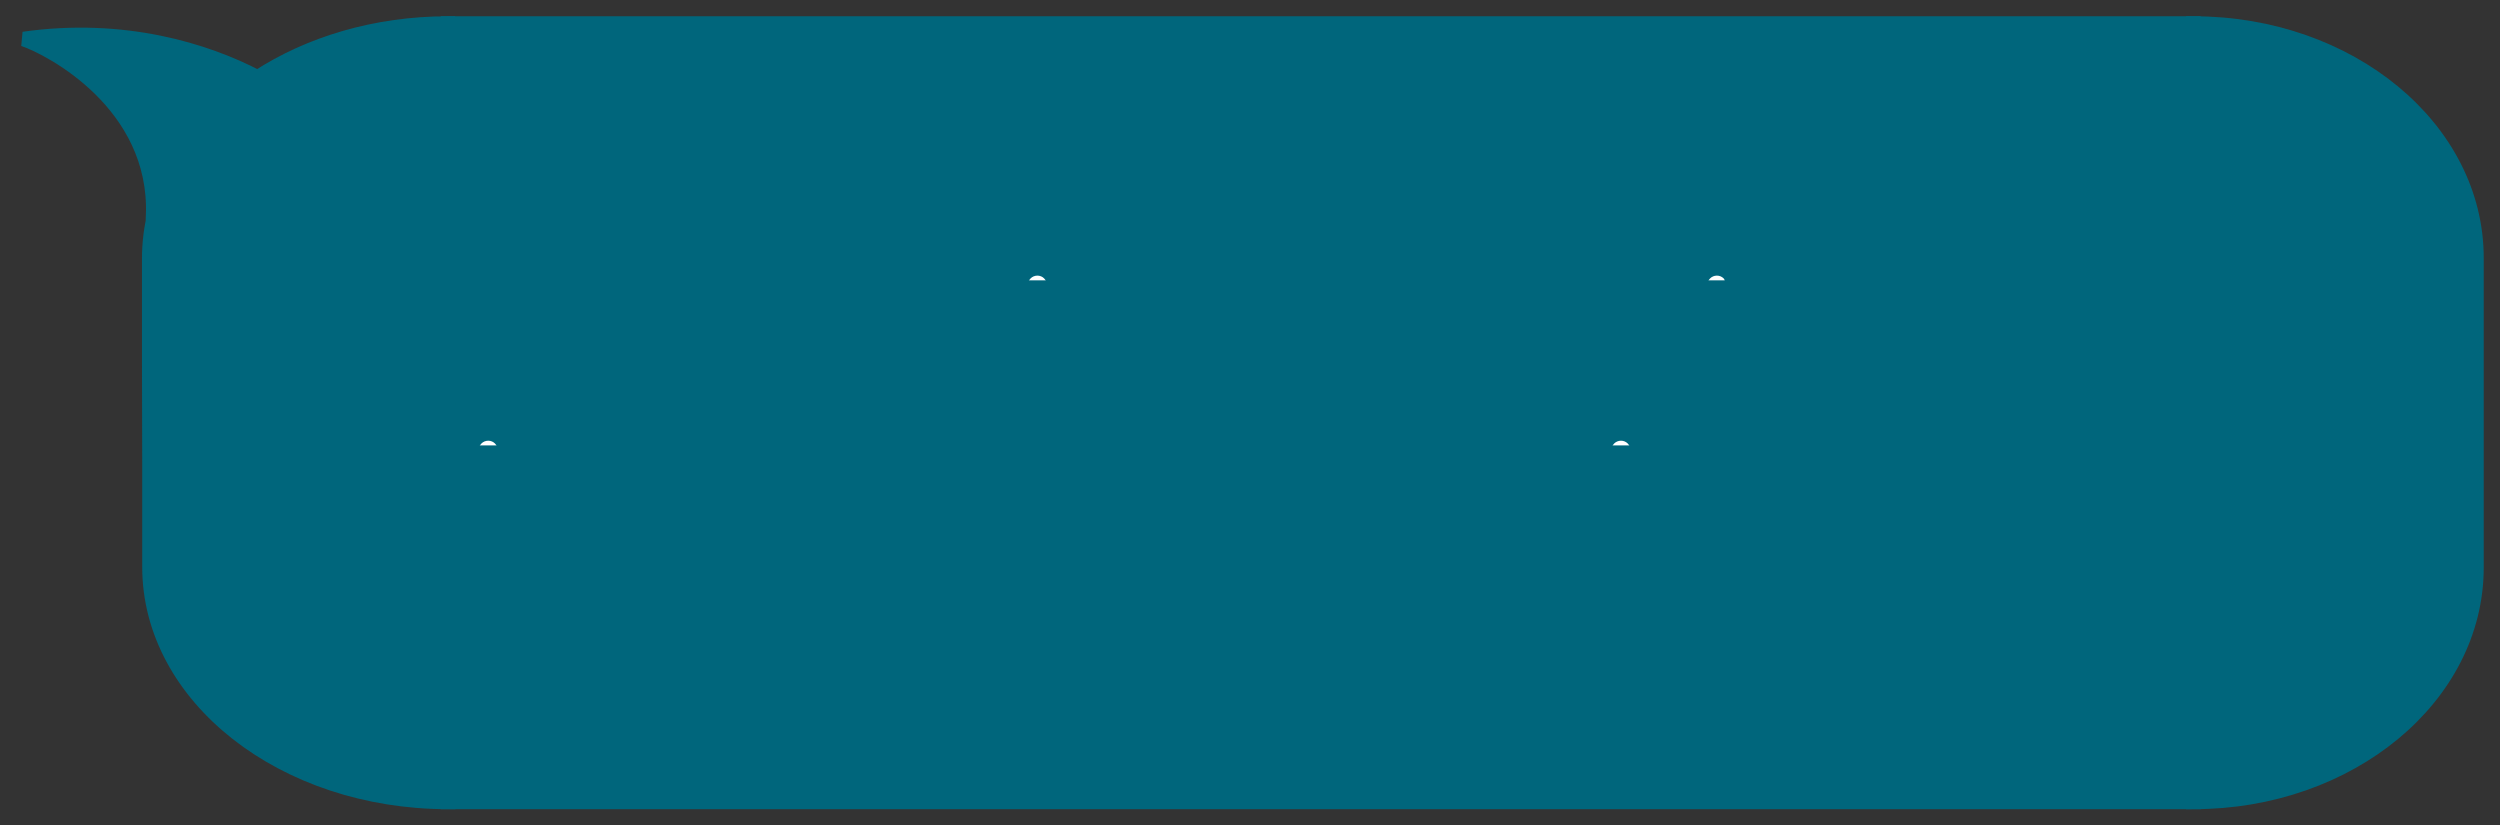
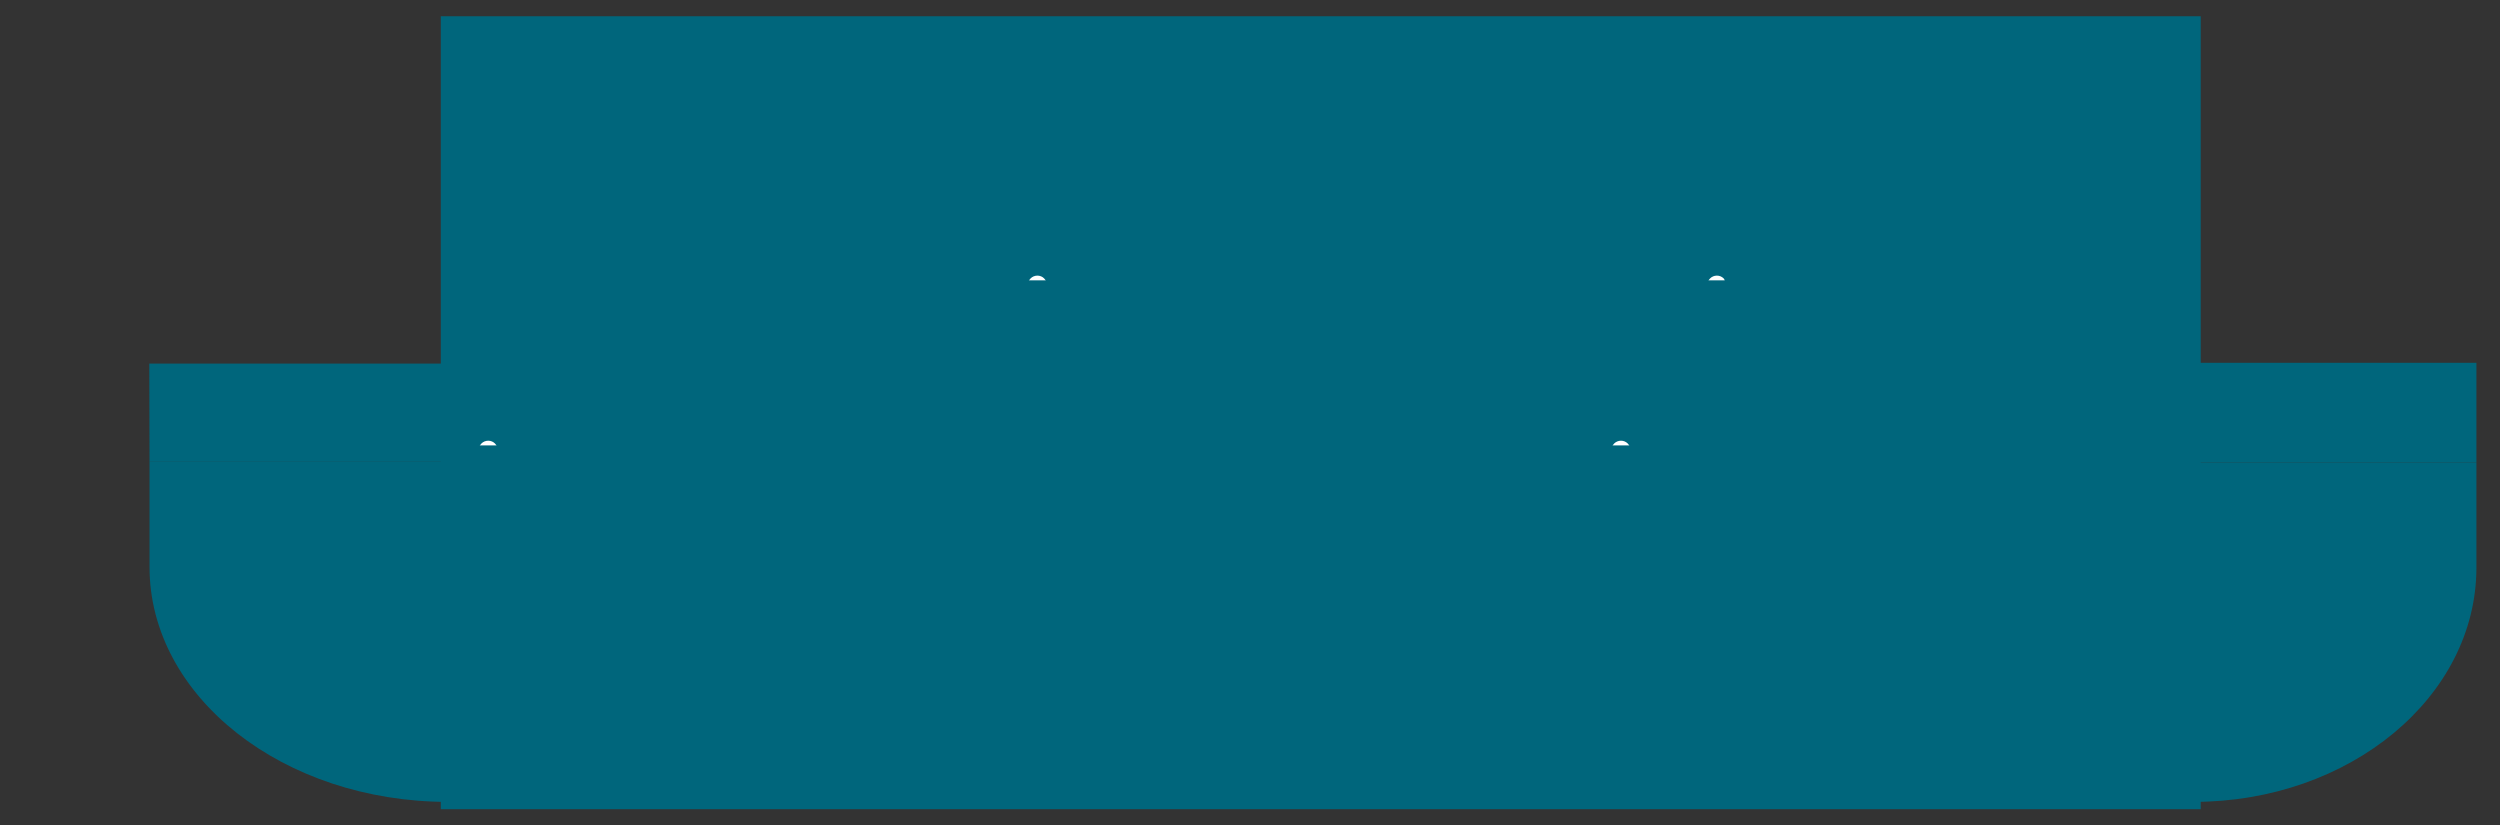
<svg xmlns="http://www.w3.org/2000/svg" width="106" height="35" viewBox="0 0 106 35" fill="none">
  <rect x="0" y="0" width="106" height="35" fill="#333333" stroke="none" />
  <path d="M105 24.063C105 29.551 99.627 34 93 34V19.617H105V24.063Z" fill="#00667C" />
  <path d="M105 19.617H93V15.383H105L105 19.617Z" fill="#00667C" />
-   <path d="M105 10.937C105 5.449 99.627 1 93 1V15.383H105V10.937Z" fill="#00667C" />
-   <path d="M93 19.617V34C99.627 34 105 29.551 105 24.063V19.617M93 19.617H105M93 19.617V15.383M105 19.617L105 15.383M93 15.383H105M93 15.383V1C99.627 1 105 5.449 105 10.937V15.383" stroke="#00667C" stroke-width="0.62" />
  <rect x="93" y="34" width="74" height="33" transform="rotate(180 93 34)" fill="#00667C" />
  <rect x="93" y="34" width="74" height="33" transform="rotate(180 93 34)" stroke="#00667C" stroke-width="0.62" />
  <path d="M6.34 24.04C6.34 29.541 12.008 34 19 34V19.584H6.34V24.04Z" fill="#00667C" />
  <path d="M6.34 19.584H19L18.99 15.416H6.33L6.34 19.584Z" fill="#00667C" />
-   <path d="M6.56 9.061C6.409 9.676 6.33 10.311 6.33 10.96L6.33 15.416H18.99L18.99 1C15.924 1 13.113 1.857 10.923 3.284C8.738 2.138 5.234 1.05 1 1.655C2.166 2.048 6.664 4.407 6.497 9.125C6.517 9.103 6.538 9.082 6.56 9.061Z" fill="#00667C" />
-   <path d="M19 19.584V34C12.008 34 6.34 29.541 6.34 24.04V19.584M19 19.584H6.34M19 19.584L18.99 15.416M6.34 19.584L6.33 15.416M18.99 15.416H6.33M18.99 15.416L18.99 1C15.924 1 13.113 1.857 10.923 3.284C8.738 2.138 5.234 1.05 1 1.655C2.166 2.048 6.664 4.407 6.497 9.125C6.517 9.103 6.538 9.082 6.56 9.061C6.409 9.676 6.33 10.311 6.33 10.96L6.33 15.416" stroke="#00667C" stroke-width="0.62" />
  <mask id="path-6-outside-1_294_148" maskUnits="userSpaceOnUse" x="18" y="10" width="74" height="15" fill="black">
    <rect fill="white" x="18" y="10" width="74" height="15" />
-     <path d="M24.992 11.74H25.7L24.524 16H23.72C23.12 13.72 22.958 13.024 22.904 12.556C22.85 13.036 22.676 13.72 22.052 16H21.266L20.096 11.74H20.834C21.434 14.02 21.626 14.794 21.698 15.28C21.764 14.746 21.944 14.026 22.538 11.74H23.3C23.882 13.924 24.074 14.728 24.152 15.214C24.224 14.704 24.41 13.942 24.992 11.74ZM27.285 12.82C28.233 12.82 28.91 13.48 28.881 14.668H26.378C26.421 15.154 26.823 15.49 27.338 15.49C27.782 15.49 28.07 15.262 28.203 14.992L28.808 15.058C28.64 15.616 28.064 16.06 27.332 16.06C26.384 16.06 25.689 15.418 25.689 14.446C25.689 13.522 26.355 12.82 27.285 12.82ZM27.285 13.378C26.793 13.378 26.415 13.702 26.378 14.146H28.172C28.154 13.708 27.794 13.378 27.285 13.378ZM29.332 13.096V11.74H29.878V13.096H29.332ZM30.661 11.5H31.351V16H30.661V11.5ZM32.061 11.5H32.751V16H32.061V11.5ZM36.628 12.826C37.576 12.826 38.158 13.552 38.158 14.452C38.158 15.376 37.552 16.066 36.592 16.066C36.124 16.066 35.692 15.838 35.458 15.43V16H34.768V11.5H35.458V13.522C35.626 13.102 36.064 12.826 36.628 12.826ZM36.46 15.442C37.048 15.442 37.468 15.028 37.468 14.446C37.468 13.858 37.048 13.444 36.46 13.444C35.878 13.444 35.458 13.876 35.458 14.446C35.458 15.01 35.878 15.442 36.46 15.442ZM40.175 12.82C41.123 12.82 41.801 13.48 41.771 14.668H39.269C39.311 15.154 39.713 15.49 40.229 15.49C40.673 15.49 40.961 15.262 41.093 14.992L41.699 15.058C41.531 15.616 40.955 16.06 40.223 16.06C39.275 16.06 38.579 15.418 38.579 14.446C38.579 13.522 39.245 12.82 40.175 12.82ZM40.175 13.378C39.683 13.378 39.305 13.702 39.269 14.146H41.063C41.045 13.708 40.685 13.378 40.175 13.378ZM43.987 12.496C43.759 12.496 43.579 12.316 43.579 12.094C43.579 11.866 43.759 11.686 43.987 11.686C44.209 11.686 44.389 11.866 44.389 12.094C44.389 12.316 44.209 12.496 43.987 12.496ZM43.639 12.886H44.329V16H43.639V12.886ZM46.761 12.82C47.422 12.82 48.016 13.222 48.016 14.176V16H47.319V14.278C47.319 13.612 46.941 13.414 46.551 13.414C46.059 13.414 45.736 13.732 45.736 14.326V16H45.039V12.886H45.627L45.724 13.408C45.916 13.036 46.264 12.82 46.761 12.82ZM50.951 12.886H51.641V13.426H50.951V16H50.267V13.426H49.781V12.886H50.267V11.98H50.951V12.886ZM53.501 16.06C52.541 16.06 51.833 15.376 51.833 14.44C51.833 13.51 52.541 12.82 53.501 12.82C54.467 12.82 55.169 13.51 55.169 14.44C55.169 15.376 54.467 16.06 53.501 16.06ZM53.501 15.442C54.077 15.442 54.503 15.01 54.503 14.44C54.503 13.864 54.077 13.438 53.501 13.438C52.931 13.438 52.499 13.864 52.499 14.44C52.499 15.01 52.931 15.442 53.501 15.442ZM57.965 14.56V12.886H58.661V16H58.073L57.989 15.448C57.797 15.838 57.443 16.066 56.939 16.066C56.285 16.066 55.691 15.664 55.691 14.71V12.886H56.375V14.608C56.375 15.274 56.759 15.478 57.149 15.478C57.641 15.478 57.965 15.154 57.965 14.56ZM60.89 16.066C59.894 16.066 59.228 15.376 59.228 14.44C59.228 13.51 59.894 12.82 60.89 12.82C61.268 12.82 61.604 12.934 61.862 13.156V13.822C61.628 13.594 61.322 13.444 60.956 13.444C60.362 13.444 59.912 13.876 59.912 14.446C59.912 15.016 60.362 15.442 60.956 15.442C61.322 15.442 61.628 15.292 61.862 15.064V15.73C61.604 15.952 61.268 16.066 60.89 16.066ZM64.187 12.82C64.847 12.82 65.447 13.222 65.447 14.176V16H64.751V14.278C64.751 13.612 64.373 13.414 63.983 13.414C63.485 13.414 63.167 13.732 63.167 14.326V16H62.477V11.5H63.167V13.384C63.365 13.024 63.707 12.82 64.187 12.82ZM71.256 12.886H71.958L70.968 16H70.272C69.726 14.26 69.642 13.936 69.594 13.552C69.54 13.936 69.444 14.26 68.892 16H68.19L67.212 12.886H67.926C68.442 14.614 68.526 14.938 68.58 15.352C68.64 14.932 68.736 14.602 69.264 12.886H69.948C70.452 14.536 70.542 14.86 70.608 15.304C70.662 14.926 70.758 14.584 71.256 12.886ZM72.798 12.496C72.57 12.496 72.39 12.316 72.39 12.094C72.39 11.866 72.57 11.686 72.798 11.686C73.02 11.686 73.2 11.866 73.2 12.094C73.2 12.316 73.02 12.496 72.798 12.496ZM72.45 12.886H73.14V16H72.45V12.886ZM74.81 12.886H75.5V13.426H74.81V16H74.126V13.426H73.64V12.886H74.126V11.98H74.81V12.886ZM77.71 12.82C78.371 12.82 78.971 13.222 78.971 14.176V16H78.275V14.278C78.275 13.612 77.897 13.414 77.507 13.414C77.008 13.414 76.691 13.732 76.691 14.326V16H76.001V11.5H76.691V13.384C76.888 13.024 77.231 12.82 77.71 12.82ZM83.274 12.886H84.006L82.188 17.38H81.474L82.014 16.018L80.688 12.886H81.438C82.086 14.446 82.29 14.98 82.374 15.376C82.452 14.986 82.638 14.458 83.274 12.886ZM85.763 16.06C84.803 16.06 84.095 15.376 84.095 14.44C84.095 13.51 84.803 12.82 85.763 12.82C86.729 12.82 87.431 13.51 87.431 14.44C87.431 15.376 86.729 16.06 85.763 16.06ZM85.763 15.442C86.339 15.442 86.765 15.01 86.765 14.44C86.765 13.864 86.339 13.438 85.763 13.438C85.193 13.438 84.761 13.864 84.761 14.44C84.761 15.01 85.193 15.442 85.763 15.442ZM90.227 14.56V12.886H90.923V16H90.335L90.251 15.448C90.059 15.838 89.705 16.066 89.201 16.066C88.547 16.066 87.953 15.664 87.953 14.71V12.886H88.637V14.608C88.637 15.274 89.021 15.478 89.411 15.478C89.903 15.478 90.227 15.154 90.227 14.56ZM20.702 19.496C20.474 19.496 20.294 19.316 20.294 19.094C20.294 18.866 20.474 18.686 20.702 18.686C20.924 18.686 21.104 18.866 21.104 19.094C21.104 19.316 20.924 19.496 20.702 19.496ZM20.354 19.886H21.044V23H20.354V19.886ZM23.476 19.82C24.136 19.82 24.73 20.222 24.73 21.176V23H24.034V21.278C24.034 20.612 23.656 20.414 23.266 20.414C22.774 20.414 22.45 20.732 22.45 21.326V23H21.754V19.886H22.342L22.438 20.408C22.63 20.036 22.978 19.82 23.476 19.82ZM27.666 19.886H28.356V20.426H27.666V23H26.982V20.426H26.496V19.886H26.982V18.98H27.666V19.886ZM30.566 19.82C31.226 19.82 31.826 20.222 31.826 21.176V23H31.13V21.278C31.13 20.612 30.752 20.414 30.362 20.414C29.864 20.414 29.546 20.732 29.546 21.326V23H28.856V18.5H29.546V20.384C29.744 20.024 30.086 19.82 30.566 19.82ZM33.947 19.82C34.895 19.82 35.573 20.48 35.543 21.668H33.041C33.083 22.154 33.485 22.49 34.001 22.49C34.445 22.49 34.733 22.262 34.865 21.992L35.471 22.058C35.303 22.616 34.727 23.06 33.995 23.06C33.047 23.06 32.351 22.418 32.351 21.446C32.351 20.522 33.017 19.82 33.947 19.82ZM33.947 20.378C33.455 20.378 33.077 20.702 33.041 21.146H34.835C34.817 20.708 34.457 20.378 33.947 20.378ZM39.133 19.82C39.793 19.82 40.387 20.222 40.387 21.176V23H39.691V21.278C39.691 20.612 39.313 20.414 38.923 20.414C38.431 20.414 38.107 20.732 38.107 21.326V23H37.411V19.886H37.999L38.095 20.408C38.287 20.036 38.635 19.82 39.133 19.82ZM42.507 19.82C43.455 19.82 44.133 20.48 44.103 21.668H41.601C41.643 22.154 42.045 22.49 42.561 22.49C43.005 22.49 43.293 22.262 43.425 21.992L44.031 22.058C43.863 22.616 43.287 23.06 42.555 23.06C41.607 23.06 40.911 22.418 40.911 21.446C40.911 20.522 41.577 19.82 42.507 19.82ZM42.507 20.378C42.015 20.378 41.637 20.702 41.601 21.146H43.395C43.377 20.708 43.017 20.378 42.507 20.378ZM46.555 19.886H47.341L46.123 21.398L47.341 23H46.555C46.033 22.322 45.823 22.016 45.727 21.77C45.637 22.016 45.439 22.322 44.923 23H44.137L45.355 21.434L44.137 19.886H44.923C45.451 20.546 45.643 20.81 45.733 21.044C45.817 20.828 46.009 20.558 46.555 19.886ZM48.736 19.886H49.426V20.426H48.736V23H48.052V20.426H47.566V19.886H48.052V18.98H48.736V19.886ZM52.565 19.034C52.265 19.034 52.079 19.184 52.121 19.622V19.886H52.937V20.426H52.121V23H51.437V20.426H51.065V19.886H51.437V19.526C51.437 18.746 51.917 18.458 52.445 18.458C52.631 18.458 52.811 18.494 52.949 18.536V19.094C52.823 19.058 52.691 19.034 52.565 19.034ZM54.648 19.82C55.596 19.82 56.274 20.48 56.244 21.668H53.742C53.784 22.154 54.186 22.49 54.702 22.49C55.146 22.49 55.434 22.262 55.566 21.992L56.172 22.058C56.004 22.616 55.428 23.06 54.696 23.06C53.748 23.06 53.052 22.418 53.052 21.446C53.052 20.522 53.718 19.82 54.648 19.82ZM54.648 20.378C54.156 20.378 53.778 20.702 53.742 21.146H55.536C55.518 20.708 55.158 20.378 54.648 20.378ZM60.422 19.886H61.124L60.134 23H59.438C58.892 21.26 58.808 20.936 58.76 20.552C58.706 20.936 58.61 21.26 58.058 23H57.356L56.378 19.886H57.092C57.608 21.614 57.692 21.938 57.746 22.352C57.806 21.932 57.902 21.602 58.43 19.886H59.114C59.618 21.536 59.708 21.86 59.774 22.304C59.828 21.926 59.924 21.584 60.422 19.886ZM66.54 19.82C67.242 19.82 67.716 20.294 67.716 21.056V23H67.032V21.23C67.032 20.666 66.744 20.414 66.36 20.414C65.964 20.414 65.664 20.678 65.664 21.23V23H64.98V21.23C64.98 20.666 64.686 20.414 64.314 20.414C63.912 20.414 63.612 20.678 63.612 21.23V23H62.922V19.886H63.492L63.594 20.354C63.774 20.036 64.08 19.82 64.542 19.82C64.962 19.82 65.31 20.018 65.496 20.36C65.7 20.042 66.036 19.82 66.54 19.82ZM68.731 19.496C68.503 19.496 68.323 19.316 68.323 19.094C68.323 18.866 68.503 18.686 68.731 18.686C68.953 18.686 69.133 18.866 69.133 19.094C69.133 19.316 68.953 19.496 68.731 19.496ZM68.383 19.886H69.073V23H68.383V19.886ZM71.506 19.82C72.166 19.82 72.76 20.222 72.76 21.176V23H72.064V21.278C72.064 20.612 71.686 20.414 71.296 20.414C70.804 20.414 70.48 20.732 70.48 21.326V23H69.784V19.886H70.372L70.468 20.408C70.66 20.036 71.008 19.82 71.506 19.82ZM75.66 21.56V19.886H76.356V23H75.768L75.684 22.448C75.492 22.838 75.138 23.066 74.634 23.066C73.98 23.066 73.386 22.664 73.386 21.71V19.886H74.07V21.608C74.07 22.274 74.454 22.478 74.844 22.478C75.336 22.478 75.66 22.154 75.66 21.56ZM78.027 19.886H78.717V20.426H78.027V23H77.343V20.426H76.857V19.886H77.343V18.98H78.027V19.886ZM80.505 19.82C81.453 19.82 82.131 20.48 82.101 21.668H79.599C79.641 22.154 80.043 22.49 80.559 22.49C81.003 22.49 81.291 22.262 81.423 21.992L82.029 22.058C81.861 22.616 81.285 23.06 80.553 23.06C79.605 23.06 78.909 22.418 78.909 21.446C78.909 20.522 79.575 19.82 80.505 19.82ZM80.505 20.378C80.013 20.378 79.635 20.702 79.599 21.146H81.393C81.375 20.708 81.015 20.378 80.505 20.378ZM83.851 23.06C83.131 23.06 82.501 22.748 82.465 22.034L83.137 22.01C83.173 22.334 83.473 22.52 83.875 22.52C84.217 22.52 84.451 22.382 84.451 22.148C84.451 21.524 82.603 21.878 82.603 20.744C82.603 20.174 83.131 19.826 83.791 19.826C84.505 19.826 85.009 20.24 85.033 20.78L84.379 20.798C84.343 20.534 84.127 20.348 83.785 20.348C83.497 20.348 83.269 20.48 83.269 20.696C83.269 21.308 85.141 20.936 85.141 22.118C85.141 22.724 84.607 23.06 83.851 23.06Z" />
  </mask>
  <path d="M24.992 11.74H25.7L24.524 16H23.72C23.12 13.72 22.958 13.024 22.904 12.556C22.85 13.036 22.676 13.72 22.052 16H21.266L20.096 11.74H20.834C21.434 14.02 21.626 14.794 21.698 15.28C21.764 14.746 21.944 14.026 22.538 11.74H23.3C23.882 13.924 24.074 14.728 24.152 15.214C24.224 14.704 24.41 13.942 24.992 11.74ZM27.285 12.82C28.233 12.82 28.91 13.48 28.881 14.668H26.378C26.421 15.154 26.823 15.49 27.338 15.49C27.782 15.49 28.07 15.262 28.203 14.992L28.808 15.058C28.64 15.616 28.064 16.06 27.332 16.06C26.384 16.06 25.689 15.418 25.689 14.446C25.689 13.522 26.355 12.82 27.285 12.82ZM27.285 13.378C26.793 13.378 26.415 13.702 26.378 14.146H28.172C28.154 13.708 27.794 13.378 27.285 13.378ZM29.332 13.096V11.74H29.878V13.096H29.332ZM30.661 11.5H31.351V16H30.661V11.5ZM32.061 11.5H32.751V16H32.061V11.5ZM36.628 12.826C37.576 12.826 38.158 13.552 38.158 14.452C38.158 15.376 37.552 16.066 36.592 16.066C36.124 16.066 35.692 15.838 35.458 15.43V16H34.768V11.5H35.458V13.522C35.626 13.102 36.064 12.826 36.628 12.826ZM36.46 15.442C37.048 15.442 37.468 15.028 37.468 14.446C37.468 13.858 37.048 13.444 36.46 13.444C35.878 13.444 35.458 13.876 35.458 14.446C35.458 15.01 35.878 15.442 36.46 15.442ZM40.175 12.82C41.123 12.82 41.801 13.48 41.771 14.668H39.269C39.311 15.154 39.713 15.49 40.229 15.49C40.673 15.49 40.961 15.262 41.093 14.992L41.699 15.058C41.531 15.616 40.955 16.06 40.223 16.06C39.275 16.06 38.579 15.418 38.579 14.446C38.579 13.522 39.245 12.82 40.175 12.82ZM40.175 13.378C39.683 13.378 39.305 13.702 39.269 14.146H41.063C41.045 13.708 40.685 13.378 40.175 13.378ZM43.987 12.496C43.759 12.496 43.579 12.316 43.579 12.094C43.579 11.866 43.759 11.686 43.987 11.686C44.209 11.686 44.389 11.866 44.389 12.094C44.389 12.316 44.209 12.496 43.987 12.496ZM43.639 12.886H44.329V16H43.639V12.886ZM46.761 12.82C47.422 12.82 48.016 13.222 48.016 14.176V16H47.319V14.278C47.319 13.612 46.941 13.414 46.551 13.414C46.059 13.414 45.736 13.732 45.736 14.326V16H45.039V12.886H45.627L45.724 13.408C45.916 13.036 46.264 12.82 46.761 12.82ZM50.951 12.886H51.641V13.426H50.951V16H50.267V13.426H49.781V12.886H50.267V11.98H50.951V12.886ZM53.501 16.06C52.541 16.06 51.833 15.376 51.833 14.44C51.833 13.51 52.541 12.82 53.501 12.82C54.467 12.82 55.169 13.51 55.169 14.44C55.169 15.376 54.467 16.06 53.501 16.06ZM53.501 15.442C54.077 15.442 54.503 15.01 54.503 14.44C54.503 13.864 54.077 13.438 53.501 13.438C52.931 13.438 52.499 13.864 52.499 14.44C52.499 15.01 52.931 15.442 53.501 15.442ZM57.965 14.56V12.886H58.661V16H58.073L57.989 15.448C57.797 15.838 57.443 16.066 56.939 16.066C56.285 16.066 55.691 15.664 55.691 14.71V12.886H56.375V14.608C56.375 15.274 56.759 15.478 57.149 15.478C57.641 15.478 57.965 15.154 57.965 14.56ZM60.89 16.066C59.894 16.066 59.228 15.376 59.228 14.44C59.228 13.51 59.894 12.82 60.89 12.82C61.268 12.82 61.604 12.934 61.862 13.156V13.822C61.628 13.594 61.322 13.444 60.956 13.444C60.362 13.444 59.912 13.876 59.912 14.446C59.912 15.016 60.362 15.442 60.956 15.442C61.322 15.442 61.628 15.292 61.862 15.064V15.73C61.604 15.952 61.268 16.066 60.89 16.066ZM64.187 12.82C64.847 12.82 65.447 13.222 65.447 14.176V16H64.751V14.278C64.751 13.612 64.373 13.414 63.983 13.414C63.485 13.414 63.167 13.732 63.167 14.326V16H62.477V11.5H63.167V13.384C63.365 13.024 63.707 12.82 64.187 12.82ZM71.256 12.886H71.958L70.968 16H70.272C69.726 14.26 69.642 13.936 69.594 13.552C69.54 13.936 69.444 14.26 68.892 16H68.19L67.212 12.886H67.926C68.442 14.614 68.526 14.938 68.58 15.352C68.64 14.932 68.736 14.602 69.264 12.886H69.948C70.452 14.536 70.542 14.86 70.608 15.304C70.662 14.926 70.758 14.584 71.256 12.886ZM72.798 12.496C72.57 12.496 72.39 12.316 72.39 12.094C72.39 11.866 72.57 11.686 72.798 11.686C73.02 11.686 73.2 11.866 73.2 12.094C73.2 12.316 73.02 12.496 72.798 12.496ZM72.45 12.886H73.14V16H72.45V12.886ZM74.81 12.886H75.5V13.426H74.81V16H74.126V13.426H73.64V12.886H74.126V11.98H74.81V12.886ZM77.71 12.82C78.371 12.82 78.971 13.222 78.971 14.176V16H78.275V14.278C78.275 13.612 77.897 13.414 77.507 13.414C77.008 13.414 76.691 13.732 76.691 14.326V16H76.001V11.5H76.691V13.384C76.888 13.024 77.231 12.82 77.71 12.82ZM83.274 12.886H84.006L82.188 17.38H81.474L82.014 16.018L80.688 12.886H81.438C82.086 14.446 82.29 14.98 82.374 15.376C82.452 14.986 82.638 14.458 83.274 12.886ZM85.763 16.06C84.803 16.06 84.095 15.376 84.095 14.44C84.095 13.51 84.803 12.82 85.763 12.82C86.729 12.82 87.431 13.51 87.431 14.44C87.431 15.376 86.729 16.06 85.763 16.06ZM85.763 15.442C86.339 15.442 86.765 15.01 86.765 14.44C86.765 13.864 86.339 13.438 85.763 13.438C85.193 13.438 84.761 13.864 84.761 14.44C84.761 15.01 85.193 15.442 85.763 15.442ZM90.227 14.56V12.886H90.923V16H90.335L90.251 15.448C90.059 15.838 89.705 16.066 89.201 16.066C88.547 16.066 87.953 15.664 87.953 14.71V12.886H88.637V14.608C88.637 15.274 89.021 15.478 89.411 15.478C89.903 15.478 90.227 15.154 90.227 14.56ZM20.702 19.496C20.474 19.496 20.294 19.316 20.294 19.094C20.294 18.866 20.474 18.686 20.702 18.686C20.924 18.686 21.104 18.866 21.104 19.094C21.104 19.316 20.924 19.496 20.702 19.496ZM20.354 19.886H21.044V23H20.354V19.886ZM23.476 19.82C24.136 19.82 24.73 20.222 24.73 21.176V23H24.034V21.278C24.034 20.612 23.656 20.414 23.266 20.414C22.774 20.414 22.45 20.732 22.45 21.326V23H21.754V19.886H22.342L22.438 20.408C22.63 20.036 22.978 19.82 23.476 19.82ZM27.666 19.886H28.356V20.426H27.666V23H26.982V20.426H26.496V19.886H26.982V18.98H27.666V19.886ZM30.566 19.82C31.226 19.82 31.826 20.222 31.826 21.176V23H31.13V21.278C31.13 20.612 30.752 20.414 30.362 20.414C29.864 20.414 29.546 20.732 29.546 21.326V23H28.856V18.5H29.546V20.384C29.744 20.024 30.086 19.82 30.566 19.82ZM33.947 19.82C34.895 19.82 35.573 20.48 35.543 21.668H33.041C33.083 22.154 33.485 22.49 34.001 22.49C34.445 22.49 34.733 22.262 34.865 21.992L35.471 22.058C35.303 22.616 34.727 23.06 33.995 23.06C33.047 23.06 32.351 22.418 32.351 21.446C32.351 20.522 33.017 19.82 33.947 19.82ZM33.947 20.378C33.455 20.378 33.077 20.702 33.041 21.146H34.835C34.817 20.708 34.457 20.378 33.947 20.378ZM39.133 19.82C39.793 19.82 40.387 20.222 40.387 21.176V23H39.691V21.278C39.691 20.612 39.313 20.414 38.923 20.414C38.431 20.414 38.107 20.732 38.107 21.326V23H37.411V19.886H37.999L38.095 20.408C38.287 20.036 38.635 19.82 39.133 19.82ZM42.507 19.82C43.455 19.82 44.133 20.48 44.103 21.668H41.601C41.643 22.154 42.045 22.49 42.561 22.49C43.005 22.49 43.293 22.262 43.425 21.992L44.031 22.058C43.863 22.616 43.287 23.06 42.555 23.06C41.607 23.06 40.911 22.418 40.911 21.446C40.911 20.522 41.577 19.82 42.507 19.82ZM42.507 20.378C42.015 20.378 41.637 20.702 41.601 21.146H43.395C43.377 20.708 43.017 20.378 42.507 20.378ZM46.555 19.886H47.341L46.123 21.398L47.341 23H46.555C46.033 22.322 45.823 22.016 45.727 21.77C45.637 22.016 45.439 22.322 44.923 23H44.137L45.355 21.434L44.137 19.886H44.923C45.451 20.546 45.643 20.81 45.733 21.044C45.817 20.828 46.009 20.558 46.555 19.886ZM48.736 19.886H49.426V20.426H48.736V23H48.052V20.426H47.566V19.886H48.052V18.98H48.736V19.886ZM52.565 19.034C52.265 19.034 52.079 19.184 52.121 19.622V19.886H52.937V20.426H52.121V23H51.437V20.426H51.065V19.886H51.437V19.526C51.437 18.746 51.917 18.458 52.445 18.458C52.631 18.458 52.811 18.494 52.949 18.536V19.094C52.823 19.058 52.691 19.034 52.565 19.034ZM54.648 19.82C55.596 19.82 56.274 20.48 56.244 21.668H53.742C53.784 22.154 54.186 22.49 54.702 22.49C55.146 22.49 55.434 22.262 55.566 21.992L56.172 22.058C56.004 22.616 55.428 23.06 54.696 23.06C53.748 23.06 53.052 22.418 53.052 21.446C53.052 20.522 53.718 19.82 54.648 19.82ZM54.648 20.378C54.156 20.378 53.778 20.702 53.742 21.146H55.536C55.518 20.708 55.158 20.378 54.648 20.378ZM60.422 19.886H61.124L60.134 23H59.438C58.892 21.26 58.808 20.936 58.76 20.552C58.706 20.936 58.61 21.26 58.058 23H57.356L56.378 19.886H57.092C57.608 21.614 57.692 21.938 57.746 22.352C57.806 21.932 57.902 21.602 58.43 19.886H59.114C59.618 21.536 59.708 21.86 59.774 22.304C59.828 21.926 59.924 21.584 60.422 19.886ZM66.54 19.82C67.242 19.82 67.716 20.294 67.716 21.056V23H67.032V21.23C67.032 20.666 66.744 20.414 66.36 20.414C65.964 20.414 65.664 20.678 65.664 21.23V23H64.98V21.23C64.98 20.666 64.686 20.414 64.314 20.414C63.912 20.414 63.612 20.678 63.612 21.23V23H62.922V19.886H63.492L63.594 20.354C63.774 20.036 64.08 19.82 64.542 19.82C64.962 19.82 65.31 20.018 65.496 20.36C65.7 20.042 66.036 19.82 66.54 19.82ZM68.731 19.496C68.503 19.496 68.323 19.316 68.323 19.094C68.323 18.866 68.503 18.686 68.731 18.686C68.953 18.686 69.133 18.866 69.133 19.094C69.133 19.316 68.953 19.496 68.731 19.496ZM68.383 19.886H69.073V23H68.383V19.886ZM71.506 19.82C72.166 19.82 72.76 20.222 72.76 21.176V23H72.064V21.278C72.064 20.612 71.686 20.414 71.296 20.414C70.804 20.414 70.48 20.732 70.48 21.326V23H69.784V19.886H70.372L70.468 20.408C70.66 20.036 71.008 19.82 71.506 19.82ZM75.66 21.56V19.886H76.356V23H75.768L75.684 22.448C75.492 22.838 75.138 23.066 74.634 23.066C73.98 23.066 73.386 22.664 73.386 21.71V19.886H74.07V21.608C74.07 22.274 74.454 22.478 74.844 22.478C75.336 22.478 75.66 22.154 75.66 21.56ZM78.027 19.886H78.717V20.426H78.027V23H77.343V20.426H76.857V19.886H77.343V18.98H78.027V19.886ZM80.505 19.82C81.453 19.82 82.131 20.48 82.101 21.668H79.599C79.641 22.154 80.043 22.49 80.559 22.49C81.003 22.49 81.291 22.262 81.423 21.992L82.029 22.058C81.861 22.616 81.285 23.06 80.553 23.06C79.605 23.06 78.909 22.418 78.909 21.446C78.909 20.522 79.575 19.82 80.505 19.82ZM80.505 20.378C80.013 20.378 79.635 20.702 79.599 21.146H81.393C81.375 20.708 81.015 20.378 80.505 20.378ZM83.851 23.06C83.131 23.06 82.501 22.748 82.465 22.034L83.137 22.01C83.173 22.334 83.473 22.52 83.875 22.52C84.217 22.52 84.451 22.382 84.451 22.148C84.451 21.524 82.603 21.878 82.603 20.744C82.603 20.174 83.131 19.826 83.791 19.826C84.505 19.826 85.009 20.24 85.033 20.78L84.379 20.798C84.343 20.534 84.127 20.348 83.785 20.348C83.497 20.348 83.269 20.48 83.269 20.696C83.269 21.308 85.141 20.936 85.141 22.118C85.141 22.724 84.607 23.06 83.851 23.06Z" fill="white" />
  <path d="M24.992 11.74V10.74H24.222L24.025 11.485L24.992 11.74ZM25.7 11.74L26.664 12.006L27.014 10.74H25.7V11.74ZM24.524 16V17H25.285L25.488 16.266L24.524 16ZM23.72 16L22.753 16.255L22.949 17H23.72V16ZM22.904 12.556L23.897 12.441L21.91 12.444L22.904 12.556ZM22.052 16V17H22.815L23.017 16.264L22.052 16ZM21.266 16L20.302 16.265L20.504 17H21.266V16ZM20.096 11.74V10.74H18.784L19.132 12.005L20.096 11.74ZM20.834 11.74L21.801 11.486L21.605 10.74H20.834V11.74ZM21.698 15.28L20.709 15.427L22.69 15.403L21.698 15.28ZM22.538 11.74V10.74H21.765L21.57 11.489L22.538 11.74ZM23.3 11.74L24.266 11.482L24.068 10.74H23.3V11.74ZM24.152 15.214L23.165 15.373L25.142 15.354L24.152 15.214ZM24.992 12.74H25.7V10.74H24.992V12.74ZM24.736 11.474L23.56 15.734L25.488 16.266L26.664 12.006L24.736 11.474ZM24.524 15H23.72V17H24.524V15ZM24.687 15.745C24.078 13.433 23.941 12.821 23.897 12.441L21.911 12.671C21.975 13.227 22.162 14.007 22.753 16.255L24.687 15.745ZM21.91 12.444C21.867 12.826 21.724 13.412 21.087 15.736L23.017 16.264C23.628 14.028 23.833 13.246 23.898 12.668L21.91 12.444ZM22.052 15H21.266V17H22.052V15ZM22.23 15.735L21.06 11.475L19.132 12.005L20.302 16.265L22.23 15.735ZM20.096 12.74H20.834V10.74H20.096V12.74ZM19.867 11.995C20.475 14.305 20.647 15.01 20.709 15.427L22.687 15.133C22.605 14.578 22.393 13.735 21.801 11.486L19.867 11.995ZM22.69 15.403C22.746 14.952 22.902 14.316 23.506 11.992L21.57 11.489C20.986 13.736 20.782 14.54 20.706 15.157L22.69 15.403ZM22.538 12.74H23.3V10.74H22.538V12.74ZM22.334 11.998C22.92 14.198 23.096 14.947 23.165 15.373L25.139 15.056C25.052 14.509 24.844 13.65 24.266 11.482L22.334 11.998ZM25.142 15.354C25.204 14.917 25.37 14.225 25.959 11.995L24.025 11.485C23.45 13.659 23.244 14.491 23.162 15.074L25.142 15.354ZM28.881 14.668V15.668H29.856L29.88 14.693L28.881 14.668ZM26.378 14.668V13.668H25.288L25.382 14.754L26.378 14.668ZM28.203 14.992L28.311 13.998L27.613 13.922L27.304 14.553L28.203 14.992ZM28.808 15.058L29.766 15.346L30.113 14.194L28.917 14.064L28.808 15.058ZM26.378 14.146L25.382 14.065L25.294 15.146H26.378V14.146ZM28.172 14.146V15.146H29.215L29.172 14.105L28.172 14.146ZM27.285 13.82C27.519 13.82 27.641 13.896 27.708 13.97C27.781 14.051 27.891 14.242 27.881 14.643L29.88 14.693C29.9 13.906 29.686 13.173 29.19 12.627C28.689 12.075 27.998 11.82 27.285 11.82V13.82ZM28.881 13.668H26.378V15.668H28.881V13.668ZM25.382 14.754C25.475 15.824 26.373 16.49 27.338 16.49V14.49C27.298 14.49 27.304 14.478 27.328 14.499C27.34 14.509 27.352 14.524 27.362 14.542C27.371 14.56 27.374 14.575 27.375 14.582L25.382 14.754ZM27.338 16.49C28.171 16.49 28.804 16.038 29.101 15.431L27.304 14.553C27.315 14.53 27.333 14.51 27.354 14.496C27.365 14.49 27.372 14.487 27.373 14.487C27.374 14.487 27.363 14.49 27.338 14.49V16.49ZM28.094 15.986L28.7 16.052L28.917 14.064L28.311 13.998L28.094 15.986ZM27.851 14.77C27.822 14.866 27.666 15.06 27.332 15.06V17.06C28.463 17.06 29.459 16.366 29.766 15.346L27.851 14.77ZM27.332 15.06C27.087 15.06 26.934 14.98 26.849 14.898C26.768 14.819 26.689 14.684 26.689 14.446H24.689C24.689 15.181 24.957 15.851 25.461 16.337C25.961 16.819 26.63 17.06 27.332 17.06V15.06ZM26.689 14.446C26.689 14.047 26.934 13.82 27.285 13.82V11.82C25.775 11.82 24.689 12.997 24.689 14.446H26.689ZM27.285 12.378C26.346 12.378 25.466 13.031 25.382 14.065L27.375 14.227C27.373 14.248 27.367 14.274 27.354 14.3C27.34 14.325 27.324 14.344 27.308 14.357C27.276 14.385 27.259 14.378 27.285 14.378V12.378ZM26.378 15.146H28.172V13.146H26.378V15.146ZM29.172 14.105C29.128 13.053 28.249 12.378 27.285 12.378V14.378C27.322 14.378 27.297 14.388 27.253 14.348C27.231 14.33 27.211 14.304 27.196 14.273C27.18 14.241 27.174 14.21 27.173 14.187L29.172 14.105ZM29.332 13.096H28.332V14.096H29.332V13.096ZM29.332 11.74V10.74H28.332V11.74H29.332ZM29.878 11.74H30.878V10.74H29.878V11.74ZM29.878 13.096V14.096H30.878V13.096H29.878ZM30.332 13.096V11.74H28.332V13.096H30.332ZM29.332 12.74H29.878V10.74H29.332V12.74ZM28.878 11.74V13.096H30.878V11.74H28.878ZM29.878 12.096H29.332V14.096H29.878V12.096ZM30.661 11.5V10.5H29.661V11.5H30.661ZM31.351 11.5H32.351V10.5H31.351V11.5ZM31.351 16V17H32.351V16H31.351ZM30.661 16H29.661V17H30.661V16ZM30.661 12.5H31.351V10.5H30.661V12.5ZM30.351 11.5V16H32.351V11.5H30.351ZM31.351 15H30.661V17H31.351V15ZM31.661 16V11.5H29.661V16H31.661ZM32.061 11.5V10.5H31.061V11.5H32.061ZM32.751 11.5H33.751V10.5H32.751V11.5ZM32.751 16V17H33.751V16H32.751ZM32.061 16H31.061V17H32.061V16ZM32.061 12.5H32.751V10.5H32.061V12.5ZM31.751 11.5V16H33.751V11.5H31.751ZM32.751 15H32.061V17H32.751V15ZM33.061 16V11.5H31.061V16H33.061ZM35.458 15.43L36.325 14.932L34.458 11.676V15.43H35.458ZM35.458 16V17H36.458V16H35.458ZM34.768 16H33.768V17H34.768V16ZM34.768 11.5V10.5H33.768V11.5H34.768ZM35.458 11.5H36.458V10.5H35.458V11.5ZM35.458 13.522H34.458L36.386 13.893L35.458 13.522ZM36.628 13.826C36.829 13.826 36.937 13.895 37.005 13.97C37.082 14.056 37.158 14.214 37.158 14.452H39.158C39.158 13.79 38.943 13.135 38.493 12.633C38.032 12.12 37.375 11.826 36.628 11.826V13.826ZM37.158 14.452C37.158 14.695 37.081 14.842 37.007 14.919C36.941 14.99 36.821 15.066 36.592 15.066V17.066C37.324 17.066 37.986 16.797 38.463 16.291C38.932 15.793 39.158 15.133 39.158 14.452H37.158ZM36.592 15.066C36.45 15.066 36.366 15.002 36.325 14.932L34.591 15.928C35.019 16.674 35.798 17.066 36.592 17.066V15.066ZM34.458 15.43V16H36.458V15.43H34.458ZM35.458 15H34.768V17H35.458V15ZM35.768 16V11.5H33.768V16H35.768ZM34.768 12.5H35.458V10.5H34.768V12.5ZM34.458 11.5V13.522H36.458V11.5H34.458ZM36.386 13.893C36.387 13.893 36.387 13.893 36.389 13.89C36.391 13.888 36.397 13.881 36.412 13.872C36.441 13.855 36.509 13.826 36.628 13.826V11.826C35.741 11.826 34.879 12.277 34.53 13.151L36.386 13.893ZM36.46 16.442C37.588 16.442 38.468 15.592 38.468 14.446H36.468C36.468 14.459 36.467 14.467 36.466 14.471C36.465 14.475 36.465 14.476 36.466 14.474C36.466 14.472 36.468 14.469 36.471 14.464C36.474 14.46 36.478 14.455 36.482 14.451C36.486 14.446 36.491 14.443 36.494 14.441C36.496 14.44 36.498 14.439 36.499 14.438C36.499 14.438 36.5 14.438 36.5 14.438C36.5 14.437 36.5 14.437 36.5 14.437C36.5 14.437 36.5 14.437 36.5 14.438C36.499 14.438 36.499 14.438 36.498 14.438C36.497 14.438 36.495 14.439 36.491 14.44C36.485 14.441 36.475 14.442 36.46 14.442V16.442ZM38.468 14.446C38.468 13.907 38.271 13.394 37.889 13.014C37.507 12.636 36.994 12.444 36.46 12.444V14.444C36.489 14.444 36.501 14.449 36.5 14.448C36.499 14.448 36.497 14.447 36.493 14.445C36.489 14.442 36.485 14.439 36.48 14.435C36.476 14.43 36.472 14.426 36.469 14.421C36.467 14.417 36.465 14.414 36.465 14.412C36.464 14.411 36.465 14.413 36.466 14.418C36.467 14.423 36.468 14.432 36.468 14.446H38.468ZM36.46 12.444C35.318 12.444 34.458 13.332 34.458 14.446H36.458C36.458 14.427 36.461 14.42 36.461 14.422C36.46 14.423 36.457 14.429 36.451 14.435C36.448 14.438 36.445 14.441 36.442 14.443C36.439 14.445 36.436 14.446 36.435 14.446C36.434 14.447 36.435 14.446 36.439 14.446C36.442 14.445 36.449 14.444 36.46 14.444V12.444ZM34.458 14.446C34.458 15.558 35.322 16.442 36.46 16.442V14.442C36.449 14.442 36.442 14.441 36.439 14.44C36.435 14.44 36.434 14.439 36.435 14.439C36.436 14.44 36.438 14.441 36.441 14.443C36.443 14.444 36.447 14.447 36.449 14.45C36.456 14.456 36.459 14.462 36.46 14.464C36.46 14.466 36.46 14.465 36.459 14.462C36.459 14.46 36.458 14.454 36.458 14.446H34.458ZM41.771 14.668V15.668H42.746L42.771 14.693L41.771 14.668ZM39.269 14.668V13.668H38.179L38.273 14.754L39.269 14.668ZM41.093 14.992L41.201 13.998L40.503 13.922L40.195 14.553L41.093 14.992ZM41.699 15.058L42.657 15.346L43.004 14.194L41.807 14.064L41.699 15.058ZM39.269 14.146L38.272 14.065L38.185 15.146H39.269V14.146ZM41.063 14.146V15.146H42.105L42.062 14.105L41.063 14.146ZM40.175 13.82C40.41 13.82 40.531 13.896 40.599 13.97C40.672 14.051 40.782 14.242 40.772 14.643L42.771 14.693C42.791 13.906 42.576 13.173 42.081 12.627C41.58 12.075 40.889 11.82 40.175 11.82V13.82ZM41.771 13.668H39.269V15.668H41.771V13.668ZM38.273 14.754C38.365 15.824 39.264 16.49 40.229 16.49V14.49C40.189 14.49 40.194 14.478 40.219 14.499C40.231 14.509 40.243 14.524 40.252 14.542C40.262 14.56 40.265 14.575 40.265 14.582L38.273 14.754ZM40.229 16.49C41.062 16.49 41.695 16.038 41.992 15.431L40.195 14.553C40.206 14.53 40.223 14.51 40.245 14.496C40.255 14.49 40.263 14.487 40.264 14.487C40.264 14.487 40.254 14.49 40.229 14.49V16.49ZM40.985 15.986L41.591 16.052L41.807 14.064L41.201 13.998L40.985 15.986ZM40.742 14.77C40.713 14.866 40.557 15.06 40.223 15.06V17.06C41.354 17.06 42.35 16.366 42.657 15.346L40.742 14.77ZM40.223 15.06C39.977 15.06 39.825 14.98 39.74 14.898C39.659 14.819 39.579 14.684 39.579 14.446H37.579C37.579 15.181 37.848 15.851 38.352 16.337C38.851 16.819 39.521 17.06 40.223 17.06V15.06ZM39.579 14.446C39.579 14.047 39.824 13.82 40.175 13.82V11.82C38.666 11.82 37.579 12.997 37.579 14.446H39.579ZM40.175 12.378C39.237 12.378 38.356 13.031 38.272 14.065L40.266 14.227C40.264 14.248 40.258 14.274 40.244 14.3C40.231 14.325 40.215 14.344 40.199 14.357C40.166 14.385 40.15 14.378 40.175 14.378V12.378ZM39.269 15.146H41.063V13.146H39.269V15.146ZM42.062 14.105C42.019 13.053 41.14 12.378 40.175 12.378V14.378C40.213 14.378 40.188 14.388 40.143 14.348C40.122 14.33 40.102 14.304 40.086 14.273C40.071 14.241 40.065 14.21 40.064 14.187L42.062 14.105ZM43.639 12.886V11.886H42.639V12.886H43.639ZM44.329 12.886H45.329V11.886H44.329V12.886ZM44.329 16V17H45.329V16H44.329ZM43.639 16H42.639V17H43.639V16ZM43.987 11.496C44.302 11.496 44.579 11.754 44.579 12.094H42.579C42.579 12.878 43.217 13.496 43.987 13.496V11.496ZM44.579 12.094C44.579 12.418 44.311 12.686 43.987 12.686V10.686C43.207 10.686 42.579 11.314 42.579 12.094H44.579ZM43.987 12.686C43.647 12.686 43.389 12.409 43.389 12.094H45.389C45.389 11.323 44.771 10.686 43.987 10.686V12.686ZM43.389 12.094C43.389 11.764 43.657 11.496 43.987 11.496V13.496C44.761 13.496 45.389 12.868 45.389 12.094H43.389ZM43.639 13.886H44.329V11.886H43.639V13.886ZM43.329 12.886V16H45.329V12.886H43.329ZM44.329 15H43.639V17H44.329V15ZM44.639 16V12.886H42.639V16H44.639ZM48.016 16V17H49.016V16H48.016ZM47.319 16H46.319V17H47.319V16ZM45.736 16V17H46.736V16H45.736ZM45.039 16H44.039V17H45.039V16ZM45.039 12.886V11.886H44.039V12.886H45.039ZM45.627 12.886L46.611 12.705L46.46 11.886H45.627V12.886ZM45.724 13.408L44.74 13.589L45.27 16.468L46.612 13.867L45.724 13.408ZM46.761 13.82C46.895 13.82 46.941 13.859 46.947 13.865C46.951 13.869 46.964 13.882 46.979 13.92C46.995 13.961 47.016 14.041 47.016 14.176H49.016C49.016 13.483 48.793 12.861 48.325 12.416C47.869 11.982 47.288 11.82 46.761 11.82V13.82ZM47.016 14.176V16H49.016V14.176H47.016ZM48.016 15H47.319V17H48.016V15ZM48.319 16V14.278H46.319V16H48.319ZM48.319 14.278C48.319 13.755 48.166 13.238 47.761 12.863C47.372 12.502 46.901 12.414 46.551 12.414V14.414C46.592 14.414 46.505 14.425 46.402 14.33C46.351 14.283 46.326 14.235 46.317 14.209C46.309 14.188 46.319 14.204 46.319 14.278H48.319ZM46.551 12.414C46.084 12.414 45.593 12.571 45.226 12.967C44.866 13.355 44.736 13.853 44.736 14.326H46.736C46.736 14.205 46.767 14.247 46.693 14.327C46.657 14.365 46.617 14.39 46.582 14.404C46.55 14.416 46.536 14.414 46.551 14.414V12.414ZM44.736 14.326V16H46.736V14.326H44.736ZM45.736 15H45.039V17H45.736V15ZM46.039 16V12.886H44.039V16H46.039ZM45.039 13.886H45.627V11.886H45.039V13.886ZM44.644 13.067L44.74 13.589L46.707 13.227L46.611 12.705L44.644 13.067ZM46.612 13.867C46.622 13.848 46.628 13.841 46.629 13.84C46.63 13.839 46.63 13.839 46.63 13.839C46.629 13.84 46.629 13.84 46.63 13.839C46.63 13.839 46.637 13.835 46.656 13.831C46.675 13.826 46.709 13.82 46.761 13.82V11.82C45.924 11.82 45.214 12.216 44.835 12.949L46.612 13.867ZM50.951 12.886H49.951V13.886H50.951V12.886ZM51.641 12.886H52.641V11.886H51.641V12.886ZM51.641 13.426V14.426H52.641V13.426H51.641ZM50.951 13.426V12.426H49.951V13.426H50.951ZM50.951 16V17H51.951V16H50.951ZM50.267 16H49.267V17H50.267V16ZM50.267 13.426H51.267V12.426H50.267V13.426ZM49.781 13.426H48.781V14.426H49.781V13.426ZM49.781 12.886V11.886H48.781V12.886H49.781ZM50.267 12.886V13.886H51.267V12.886H50.267ZM50.267 11.98V10.98H49.267V11.98H50.267ZM50.951 11.98H51.951V10.98H50.951V11.98ZM50.951 13.886H51.641V11.886H50.951V13.886ZM50.641 12.886V13.426H52.641V12.886H50.641ZM51.641 12.426H50.951V14.426H51.641V12.426ZM49.951 13.426V16H51.951V13.426H49.951ZM50.951 15H50.267V17H50.951V15ZM51.267 16V13.426H49.267V16H51.267ZM50.267 12.426H49.781V14.426H50.267V12.426ZM50.781 13.426V12.886H48.781V13.426H50.781ZM49.781 13.886H50.267V11.886H49.781V13.886ZM51.267 12.886V11.98H49.267V12.886H51.267ZM50.267 12.98H50.951V10.98H50.267V12.98ZM49.951 11.98V12.886H51.951V11.98H49.951ZM53.501 15.06C53.064 15.06 52.833 14.795 52.833 14.44H50.833C50.833 15.957 52.018 17.06 53.501 17.06V15.06ZM52.833 14.44C52.833 14.089 53.067 13.82 53.501 13.82V11.82C52.016 11.82 50.833 12.931 50.833 14.44H52.833ZM53.501 13.82C53.939 13.82 54.169 14.086 54.169 14.44H56.169C56.169 12.934 54.995 11.82 53.501 11.82V13.82ZM54.169 14.44C54.169 14.797 53.942 15.06 53.501 15.06V17.06C54.992 17.06 56.169 15.955 56.169 14.44H54.169ZM53.501 16.442C54.633 16.442 55.503 15.558 55.503 14.44H53.503C53.503 14.449 53.502 14.455 53.502 14.458C53.501 14.461 53.501 14.462 53.501 14.461C53.502 14.46 53.504 14.455 53.51 14.449C53.515 14.444 53.52 14.441 53.522 14.44C53.523 14.44 53.523 14.44 53.519 14.441C53.516 14.441 53.51 14.442 53.501 14.442V16.442ZM55.503 14.44C55.503 13.312 54.629 12.438 53.501 12.438V14.438C53.511 14.438 53.518 14.439 53.522 14.44C53.525 14.44 53.526 14.441 53.526 14.441C53.525 14.44 53.523 14.439 53.52 14.437C53.517 14.435 53.514 14.433 53.511 14.43C53.508 14.427 53.505 14.424 53.504 14.421C53.502 14.418 53.501 14.416 53.501 14.415C53.5 14.415 53.501 14.416 53.501 14.419C53.502 14.423 53.503 14.43 53.503 14.44H55.503ZM53.501 12.438C52.383 12.438 51.499 13.308 51.499 14.44H53.499C53.499 14.431 53.5 14.425 53.501 14.422C53.501 14.419 53.502 14.418 53.501 14.419C53.5 14.421 53.497 14.426 53.492 14.432C53.486 14.437 53.481 14.44 53.48 14.44C53.479 14.441 53.48 14.44 53.483 14.439C53.486 14.439 53.492 14.438 53.501 14.438V12.438ZM51.499 14.44C51.499 15.562 52.379 16.442 53.501 16.442V14.442C53.493 14.442 53.488 14.441 53.486 14.441C53.483 14.44 53.482 14.44 53.483 14.44C53.485 14.441 53.489 14.443 53.493 14.448C53.498 14.452 53.5 14.456 53.501 14.458C53.501 14.459 53.501 14.458 53.5 14.456C53.5 14.453 53.499 14.448 53.499 14.44H51.499ZM57.965 12.886V11.886H56.965V12.886H57.965ZM58.661 12.886H59.661V11.886H58.661V12.886ZM58.661 16V17H59.661V16H58.661ZM58.073 16L57.084 16.15L57.214 17H58.073V16ZM57.989 15.448L58.977 15.298L58.498 12.149L57.092 15.006L57.989 15.448ZM55.691 12.886V11.886H54.691V12.886H55.691ZM56.375 12.886H57.375V11.886H56.375V12.886ZM58.965 14.56V12.886H56.965V14.56H58.965ZM57.965 13.886H58.661V11.886H57.965V13.886ZM57.661 12.886V16H59.661V12.886H57.661ZM58.661 15H58.073V17H58.661V15ZM59.062 15.85L58.977 15.298L57 15.598L57.084 16.15L59.062 15.85ZM57.092 15.006C57.081 15.029 57.072 15.04 57.069 15.043C57.066 15.046 57.065 15.046 57.065 15.047C57.064 15.047 57.058 15.051 57.04 15.056C57.022 15.06 56.989 15.066 56.939 15.066V17.066C57.801 17.066 58.516 16.642 58.886 15.89L57.092 15.006ZM56.939 15.066C56.81 15.066 56.766 15.028 56.76 15.022C56.756 15.018 56.742 15.005 56.728 14.966C56.712 14.925 56.691 14.845 56.691 14.71H54.691C54.691 15.402 54.913 16.024 55.379 16.469C55.834 16.903 56.413 17.066 56.939 17.066V15.066ZM56.691 14.71V12.886H54.691V14.71H56.691ZM55.691 13.886H56.375V11.886H55.691V13.886ZM55.375 12.886V14.608H57.375V12.886H55.375ZM55.375 14.608C55.375 15.135 55.533 15.652 55.936 16.026C56.323 16.385 56.794 16.478 57.149 16.478V14.478C57.114 14.478 57.198 14.469 57.296 14.56C57.344 14.605 57.369 14.651 57.378 14.675C57.385 14.695 57.375 14.68 57.375 14.608H55.375ZM57.149 16.478C57.622 16.478 58.113 16.316 58.478 15.918C58.834 15.53 58.965 15.033 58.965 14.56H56.965C56.965 14.681 56.934 14.643 57.005 14.566C57.038 14.529 57.078 14.503 57.114 14.489C57.147 14.476 57.162 14.478 57.149 14.478V16.478ZM61.862 13.156H62.862V12.697L62.514 12.398L61.862 13.156ZM61.862 13.822L61.164 14.538L62.862 16.193V13.822H61.862ZM61.862 15.064H62.862V12.693L61.164 14.348L61.862 15.064ZM61.862 15.73L62.514 16.488L62.862 16.189V15.73H61.862ZM60.89 15.066C60.629 15.066 60.476 14.98 60.39 14.895C60.304 14.809 60.228 14.665 60.228 14.44H58.228C58.228 15.151 58.484 15.82 58.98 16.313C59.476 16.807 60.154 17.066 60.89 17.066V15.066ZM60.228 14.44C60.228 14.22 60.303 14.077 60.389 13.991C60.475 13.906 60.629 13.82 60.89 13.82V11.82C60.154 11.82 59.477 12.079 58.981 12.571C58.485 13.063 58.228 13.73 58.228 14.44H60.228ZM60.89 13.82C61.063 13.82 61.158 13.87 61.209 13.914L62.514 12.398C62.049 11.998 61.472 11.82 60.89 11.82V13.82ZM60.862 13.156V13.822H62.862V13.156H60.862ZM62.559 13.106C62.165 12.721 61.617 12.444 60.956 12.444V14.444C60.999 14.444 61.031 14.452 61.059 14.464C61.088 14.477 61.124 14.5 61.164 14.538L62.559 13.106ZM60.956 12.444C59.848 12.444 58.912 13.286 58.912 14.446H60.912C60.912 14.436 60.913 14.436 60.911 14.441C60.909 14.446 60.906 14.45 60.903 14.453C60.901 14.455 60.901 14.454 60.908 14.451C60.914 14.449 60.929 14.444 60.956 14.444V12.444ZM58.912 14.446C58.912 15.614 59.856 16.442 60.956 16.442V14.442C60.927 14.442 60.911 14.437 60.904 14.434C60.897 14.432 60.897 14.43 60.9 14.433C60.904 14.437 60.908 14.442 60.91 14.448C60.913 14.455 60.912 14.456 60.912 14.446H58.912ZM60.956 16.442C61.617 16.442 62.165 16.165 62.559 15.78L61.164 14.348C61.124 14.386 61.088 14.409 61.059 14.422C61.031 14.434 60.999 14.442 60.956 14.442V16.442ZM60.862 15.064V15.73H62.862V15.064H60.862ZM61.209 14.972C61.158 15.016 61.063 15.066 60.89 15.066V17.066C61.472 17.066 62.049 16.888 62.514 16.488L61.209 14.972ZM65.447 16V17H66.447V16H65.447ZM64.751 16H63.751V17H64.751V16ZM63.167 16V17H64.167V16H63.167ZM62.477 16H61.477V17H62.477V16ZM62.477 11.5V10.5H61.477V11.5H62.477ZM63.167 11.5H64.167V10.5H63.167V11.5ZM63.167 13.384H62.167L64.043 13.866L63.167 13.384ZM64.187 13.82C64.321 13.82 64.37 13.86 64.378 13.867C64.382 13.871 64.396 13.885 64.41 13.923C64.426 13.963 64.447 14.042 64.447 14.176H66.447C66.447 13.48 66.221 12.858 65.751 12.414C65.294 11.981 64.713 11.82 64.187 11.82V13.82ZM64.447 14.176V16H66.447V14.176H64.447ZM65.447 15H64.751V17H65.447V15ZM65.751 16V14.278H63.751V16H65.751ZM65.751 14.278C65.751 13.755 65.597 13.238 65.193 12.863C64.804 12.502 64.332 12.414 63.983 12.414V14.414C64.024 14.414 63.936 14.425 63.834 14.33C63.783 14.283 63.758 14.235 63.748 14.209C63.74 14.188 63.751 14.204 63.751 14.278H65.751ZM63.983 12.414C63.515 12.414 63.022 12.57 62.653 12.969C62.294 13.359 62.167 13.857 62.167 14.326H64.167C64.167 14.201 64.199 14.243 64.124 14.325C64.088 14.364 64.046 14.39 64.01 14.404C63.977 14.417 63.964 14.414 63.983 14.414V12.414ZM62.167 14.326V16H64.167V14.326H62.167ZM63.167 15H62.477V17H63.167V15ZM63.477 16V11.5H61.477V16H63.477ZM62.477 12.5H63.167V10.5H62.477V12.5ZM62.167 11.5V13.384H64.167V11.5H62.167ZM64.043 13.866C64.053 13.848 64.06 13.84 64.061 13.839C64.063 13.838 64.062 13.838 64.062 13.838C64.063 13.838 64.07 13.834 64.087 13.83C64.106 13.825 64.138 13.82 64.187 13.82V11.82C63.375 11.82 62.68 12.195 62.291 12.902L64.043 13.866ZM71.256 12.886V11.886H70.507L70.297 12.605L71.256 12.886ZM71.958 12.886L72.911 13.189L73.326 11.886H71.958V12.886ZM70.968 16V17H71.7L71.921 16.303L70.968 16ZM70.272 16L69.318 16.299L69.538 17H70.272V16ZM69.594 13.552L70.587 13.428L68.604 13.413L69.594 13.552ZM68.892 16V17H69.624L69.846 16.302L68.892 16ZM68.19 16L67.236 16.3L67.456 17H68.19V16ZM67.212 12.886V11.886H65.85L66.258 13.186L67.212 12.886ZM67.926 12.886L68.885 12.6L68.671 11.886H67.926V12.886ZM68.58 15.352L67.589 15.481L69.57 15.493L68.58 15.352ZM69.264 12.886V11.886H68.526L68.309 12.592L69.264 12.886ZM69.948 12.886L70.905 12.594L70.689 11.886H69.948V12.886ZM70.608 15.304L69.619 15.451L71.598 15.445L70.608 15.304ZM71.256 13.886H71.958V11.886H71.256V13.886ZM71.005 12.583L70.015 15.697L71.921 16.303L72.911 13.189L71.005 12.583ZM70.968 15H70.272V17H70.968V15ZM71.227 15.701C70.67 13.928 70.621 13.702 70.587 13.428L68.602 13.676C68.664 14.17 68.782 14.592 69.318 16.299L71.227 15.701ZM68.604 13.413C68.565 13.692 68.505 13.914 67.939 15.698L69.846 16.302C70.384 14.606 70.516 14.18 70.585 13.691L68.604 13.413ZM68.892 15H68.19V17H68.892V15ZM69.144 15.7L68.166 12.586L66.258 13.186L67.236 16.3L69.144 15.7ZM67.212 13.886H67.926V11.886H67.212V13.886ZM66.968 13.172C67.493 14.93 67.548 15.165 67.589 15.481L69.572 15.223C69.505 14.711 69.392 14.298 68.885 12.6L66.968 13.172ZM69.57 15.493C69.616 15.171 69.68 14.934 70.22 13.18L68.309 12.592C67.792 14.27 67.664 14.693 67.59 15.211L69.57 15.493ZM69.264 13.886H69.948V11.886H69.264V13.886ZM68.992 13.178C69.504 14.855 69.567 15.098 69.619 15.451L71.597 15.157C71.518 14.622 71.4 14.216 70.905 12.594L68.992 13.178ZM71.598 15.445C71.639 15.158 71.706 14.905 72.216 13.167L70.297 12.605C69.811 14.263 69.685 14.694 69.618 15.163L71.598 15.445ZM72.45 12.886V11.886H71.45V12.886H72.45ZM73.14 12.886H74.14V11.886H73.14V12.886ZM73.14 16V17H74.14V16H73.14ZM72.45 16H71.45V17H72.45V16ZM72.798 11.496C73.112 11.496 73.39 11.754 73.39 12.094H71.39C71.39 12.878 72.027 13.496 72.798 13.496V11.496ZM73.39 12.094C73.39 12.418 73.122 12.686 72.798 12.686V10.686C72.017 10.686 71.39 11.314 71.39 12.094H73.39ZM72.798 12.686C72.458 12.686 72.2 12.409 72.2 12.094H74.2C74.2 11.323 73.582 10.686 72.798 10.686V12.686ZM72.2 12.094C72.2 11.764 72.467 11.496 72.798 11.496V13.496C73.572 13.496 74.2 12.868 74.2 12.094H72.2ZM72.45 13.886H73.14V11.886H72.45V13.886ZM72.14 12.886V16H74.14V12.886H72.14ZM73.14 15H72.45V17H73.14V15ZM73.45 16V12.886H71.45V16H73.45ZM74.81 12.886H73.81V13.886H74.81V12.886ZM75.5 12.886H76.5V11.886H75.5V12.886ZM75.5 13.426V14.426H76.5V13.426H75.5ZM74.81 13.426V12.426H73.81V13.426H74.81ZM74.81 16V17H75.81V16H74.81ZM74.126 16H73.126V17H74.126V16ZM74.126 13.426H75.126V12.426H74.126V13.426ZM73.64 13.426H72.64V14.426H73.64V13.426ZM73.64 12.886V11.886H72.64V12.886H73.64ZM74.126 12.886V13.886H75.126V12.886H74.126ZM74.126 11.98V10.98H73.126V11.98H74.126ZM74.81 11.98H75.81V10.98H74.81V11.98ZM74.81 13.886H75.5V11.886H74.81V13.886ZM74.5 12.886V13.426H76.5V12.886H74.5ZM75.5 12.426H74.81V14.426H75.5V12.426ZM73.81 13.426V16H75.81V13.426H73.81ZM74.81 15H74.126V17H74.81V15ZM75.126 16V13.426H73.126V16H75.126ZM74.126 12.426H73.64V14.426H74.126V12.426ZM74.64 13.426V12.886H72.64V13.426H74.64ZM73.64 13.886H74.126V11.886H73.64V13.886ZM75.126 12.886V11.98H73.126V12.886H75.126ZM74.126 12.98H74.81V10.98H74.126V12.98ZM73.81 11.98V12.886H75.81V11.98H73.81ZM78.971 16V17H79.971V16H78.971ZM78.275 16H77.275V17H78.275V16ZM76.691 16V17H77.691V16H76.691ZM76.001 16H75.001V17H76.001V16ZM76.001 11.5V10.5H75.001V11.5H76.001ZM76.691 11.5H77.691V10.5H76.691V11.5ZM76.691 13.384H75.691L77.567 13.866L76.691 13.384ZM77.71 13.82C77.844 13.82 77.893 13.86 77.901 13.867C77.906 13.871 77.919 13.885 77.934 13.923C77.95 13.963 77.971 14.042 77.971 14.176H79.971C79.971 13.48 79.745 12.858 79.275 12.414C78.818 11.981 78.237 11.82 77.71 11.82V13.82ZM77.971 14.176V16H79.971V14.176H77.971ZM78.971 15H78.275V17H78.971V15ZM79.275 16V14.278H77.275V16H79.275ZM79.275 14.278C79.275 13.755 79.121 13.238 78.716 12.863C78.327 12.502 77.856 12.414 77.507 12.414V14.414C77.547 14.414 77.46 14.425 77.357 14.33C77.306 14.283 77.281 14.235 77.272 14.209C77.264 14.188 77.275 14.204 77.275 14.278H79.275ZM77.507 12.414C77.039 12.414 76.545 12.57 76.177 12.969C75.817 13.359 75.691 13.857 75.691 14.326H77.691C77.691 14.201 77.723 14.243 77.647 14.325C77.611 14.364 77.569 14.39 77.534 14.404C77.501 14.417 77.488 14.414 77.507 14.414V12.414ZM75.691 14.326V16H77.691V14.326H75.691ZM76.691 15H76.001V17H76.691V15ZM77.001 16V11.5H75.001V16H77.001ZM76.001 12.5H76.691V10.5H76.001V12.5ZM75.691 11.5V13.384H77.691V11.5H75.691ZM77.567 13.866C77.577 13.848 77.584 13.84 77.585 13.839C77.586 13.838 77.586 13.838 77.586 13.838C77.586 13.838 77.593 13.834 77.611 13.83C77.629 13.825 77.661 13.82 77.71 13.82V11.82C76.898 11.82 76.203 12.195 75.814 12.902L77.567 13.866ZM83.274 12.886V11.886H82.6L82.347 12.511L83.274 12.886ZM84.006 12.886L84.933 13.261L85.489 11.886H84.006V12.886ZM82.188 17.38V18.38H82.862L83.115 17.755L82.188 17.38ZM81.474 17.38L80.544 17.011L80.002 18.38H81.474V17.38ZM82.014 16.018L82.943 16.387L83.094 16.006L82.935 15.628L82.014 16.018ZM80.688 12.886V11.886H79.178L79.767 13.276L80.688 12.886ZM81.438 12.886L82.361 12.502L82.105 11.886H81.438V12.886ZM82.374 15.376L81.396 15.584L83.354 15.572L82.374 15.376ZM83.274 13.886H84.006V11.886H83.274V13.886ZM83.079 12.511L81.261 17.005L83.115 17.755L84.933 13.261L83.079 12.511ZM82.188 16.38H81.474V18.38H82.188V16.38ZM82.403 17.749L82.943 16.387L81.084 15.649L80.544 17.011L82.403 17.749ZM82.935 15.628L81.609 12.496L79.767 13.276L81.093 16.408L82.935 15.628ZM80.688 13.886H81.438V11.886H80.688V13.886ZM80.514 13.27C81.179 14.869 81.335 15.3 81.396 15.584L83.352 15.168C83.244 14.659 82.993 14.023 82.361 12.502L80.514 13.27ZM83.354 15.572C83.41 15.294 83.553 14.863 84.201 13.261L82.347 12.511C81.723 14.053 81.494 14.678 81.393 15.18L83.354 15.572ZM85.763 15.06C85.326 15.06 85.095 14.795 85.095 14.44H83.095C83.095 15.957 84.28 17.06 85.763 17.06V15.06ZM85.095 14.44C85.095 14.089 85.328 13.82 85.763 13.82V11.82C84.277 11.82 83.095 12.931 83.095 14.44H85.095ZM85.763 13.82C86.201 13.82 86.431 14.086 86.431 14.44H88.431C88.431 12.934 87.257 11.82 85.763 11.82V13.82ZM86.431 14.44C86.431 14.797 86.203 15.06 85.763 15.06V17.06C87.254 17.06 88.431 15.955 88.431 14.44H86.431ZM85.763 16.442C86.895 16.442 87.765 15.558 87.765 14.44H85.765C85.765 14.449 85.764 14.455 85.763 14.458C85.763 14.461 85.762 14.462 85.763 14.461C85.763 14.46 85.766 14.455 85.771 14.449C85.777 14.444 85.782 14.441 85.784 14.44C85.785 14.44 85.784 14.44 85.781 14.441C85.778 14.441 85.772 14.442 85.763 14.442V16.442ZM87.765 14.44C87.765 13.312 86.891 12.438 85.763 12.438V14.438C85.773 14.438 85.78 14.439 85.783 14.44C85.787 14.44 85.788 14.441 85.787 14.441C85.786 14.44 85.784 14.439 85.781 14.437C85.779 14.435 85.776 14.433 85.773 14.43C85.77 14.427 85.767 14.424 85.765 14.421C85.763 14.418 85.763 14.416 85.762 14.415C85.762 14.415 85.763 14.416 85.763 14.419C85.764 14.423 85.765 14.43 85.765 14.44H87.765ZM85.763 12.438C84.644 12.438 83.761 13.308 83.761 14.44H85.761C85.761 14.431 85.762 14.425 85.762 14.422C85.763 14.419 85.763 14.418 85.763 14.419C85.762 14.421 85.759 14.426 85.754 14.432C85.748 14.437 85.743 14.44 85.742 14.44C85.741 14.441 85.742 14.44 85.745 14.439C85.748 14.439 85.754 14.438 85.763 14.438V12.438ZM83.761 14.44C83.761 15.562 84.641 16.442 85.763 16.442V14.442C85.755 14.442 85.75 14.441 85.747 14.441C85.745 14.44 85.744 14.44 85.745 14.44C85.746 14.441 85.751 14.443 85.755 14.448C85.76 14.452 85.762 14.456 85.763 14.458C85.763 14.459 85.763 14.458 85.762 14.456C85.761 14.453 85.761 14.448 85.761 14.44H83.761ZM90.227 12.886V11.886H89.227V12.886H90.227ZM90.923 12.886H91.923V11.886H90.923V12.886ZM90.923 16V17H91.923V16H90.923ZM90.335 16L89.346 16.15L89.475 17H90.335V16ZM90.251 15.448L91.239 15.298L90.76 12.149L89.353 15.006L90.251 15.448ZM87.953 12.886V11.886H86.953V12.886H87.953ZM88.637 12.886H89.637V11.886H88.637V12.886ZM91.227 14.56V12.886H89.227V14.56H91.227ZM90.227 13.886H90.923V11.886H90.227V13.886ZM89.923 12.886V16H91.923V12.886H89.923ZM90.923 15H90.335V17H90.923V15ZM91.323 15.85L91.239 15.298L89.262 15.598L89.346 16.15L91.323 15.85ZM89.353 15.006C89.342 15.029 89.334 15.04 89.331 15.043C89.328 15.046 89.327 15.046 89.326 15.047C89.326 15.047 89.319 15.051 89.302 15.056C89.284 15.06 89.251 15.066 89.201 15.066V17.066C90.063 17.066 90.778 16.642 91.148 15.89L89.353 15.006ZM89.201 15.066C89.072 15.066 89.028 15.028 89.022 15.022C89.018 15.018 89.004 15.005 88.989 14.966C88.974 14.925 88.953 14.845 88.953 14.71H86.953C86.953 15.402 87.175 16.024 87.641 16.469C88.096 16.903 88.675 17.066 89.201 17.066V15.066ZM88.953 14.71V12.886H86.953V14.71H88.953ZM87.953 13.886H88.637V11.886H87.953V13.886ZM87.637 12.886V14.608H89.637V12.886H87.637ZM87.637 14.608C87.637 15.135 87.794 15.652 88.197 16.026C88.585 16.385 89.055 16.478 89.411 16.478V14.478C89.376 14.478 89.459 14.469 89.557 14.56C89.606 14.605 89.63 14.651 89.64 14.675C89.647 14.695 89.637 14.68 89.637 14.608H87.637ZM89.411 16.478C89.884 16.478 90.375 16.316 90.74 15.918C91.096 15.53 91.227 15.033 91.227 14.56H89.227C89.227 14.681 89.195 14.643 89.266 14.566C89.3 14.529 89.34 14.503 89.376 14.489C89.409 14.476 89.424 14.478 89.411 14.478V16.478ZM20.354 19.886V18.886H19.354V19.886H20.354ZM21.044 19.886H22.044V18.886H21.044V19.886ZM21.044 23V24H22.044V23H21.044ZM20.354 23H19.354V24H20.354V23ZM20.702 18.496C21.017 18.496 21.294 18.754 21.294 19.094H19.294C19.294 19.878 19.931 20.496 20.702 20.496V18.496ZM21.294 19.094C21.294 19.418 21.026 19.686 20.702 19.686V17.686C19.922 17.686 19.294 18.314 19.294 19.094H21.294ZM20.702 19.686C20.362 19.686 20.104 19.409 20.104 19.094H22.104C22.104 18.323 21.486 17.686 20.702 17.686V19.686ZM20.104 19.094C20.104 18.764 20.372 18.496 20.702 18.496V20.496C21.476 20.496 22.104 19.868 22.104 19.094H20.104ZM20.354 20.886H21.044V18.886H20.354V20.886ZM20.044 19.886V23H22.044V19.886H20.044ZM21.044 22H20.354V24H21.044V22ZM21.354 23V19.886H19.354V23H21.354ZM24.73 23V24H25.73V23H24.73ZM24.034 23H23.034V24H24.034V23ZM22.45 23V24H23.45V23H22.45ZM21.754 23H20.754V24H21.754V23ZM21.754 19.886V18.886H20.754V19.886H21.754ZM22.342 19.886L23.326 19.705L23.175 18.886H22.342V19.886ZM22.438 20.408L21.455 20.589L21.984 23.468L23.327 20.867L22.438 20.408ZM23.476 20.82C23.61 20.82 23.656 20.859 23.662 20.865C23.666 20.869 23.679 20.882 23.694 20.92C23.709 20.961 23.73 21.041 23.73 21.176H25.73C25.73 20.483 25.508 19.861 25.04 19.416C24.584 18.982 24.003 18.82 23.476 18.82V20.82ZM23.73 21.176V23H25.73V21.176H23.73ZM24.73 22H24.034V24H24.73V22ZM25.034 23V21.278H23.034V23H25.034ZM25.034 21.278C25.034 20.755 24.881 20.238 24.476 19.863C24.087 19.502 23.616 19.414 23.266 19.414V21.414C23.307 21.414 23.22 21.425 23.117 21.33C23.066 21.283 23.041 21.235 23.031 21.209C23.024 21.188 23.034 21.204 23.034 21.278H25.034ZM23.266 19.414C22.799 19.414 22.308 19.571 21.941 19.968C21.581 20.355 21.45 20.853 21.45 21.326H23.45C23.45 21.205 23.482 21.247 23.407 21.327C23.372 21.365 23.332 21.39 23.297 21.404C23.264 21.416 23.251 21.414 23.266 21.414V19.414ZM21.45 21.326V23H23.45V21.326H21.45ZM22.45 22H21.754V24H22.45V22ZM22.754 23V19.886H20.754V23H22.754ZM21.754 20.886H22.342V18.886H21.754V20.886ZM21.359 20.067L21.455 20.589L23.422 20.227L23.326 19.705L21.359 20.067ZM23.327 20.867C23.336 20.848 23.343 20.841 23.344 20.84C23.345 20.839 23.345 20.839 23.345 20.839C23.344 20.84 23.344 20.84 23.344 20.84C23.345 20.839 23.352 20.835 23.371 20.831C23.39 20.826 23.424 20.82 23.476 20.82V18.82C22.638 18.82 21.928 19.216 21.55 19.949L23.327 20.867ZM27.666 19.886H26.666V20.886H27.666V19.886ZM28.356 19.886H29.356V18.886H28.356V19.886ZM28.356 20.426V21.426H29.356V20.426H28.356ZM27.666 20.426V19.426H26.666V20.426H27.666ZM27.666 23V24H28.666V23H27.666ZM26.982 23H25.982V24H26.982V23ZM26.982 20.426H27.982V19.426H26.982V20.426ZM26.496 20.426H25.496V21.426H26.496V20.426ZM26.496 19.886V18.886H25.496V19.886H26.496ZM26.982 19.886V20.886H27.982V19.886H26.982ZM26.982 18.98V17.98H25.982V18.98H26.982ZM27.666 18.98H28.666V17.98H27.666V18.98ZM27.666 20.886H28.356V18.886H27.666V20.886ZM27.356 19.886V20.426H29.356V19.886H27.356ZM28.356 19.426H27.666V21.426H28.356V19.426ZM26.666 20.426V23H28.666V20.426H26.666ZM27.666 22H26.982V24H27.666V22ZM27.982 23V20.426H25.982V23H27.982ZM26.982 19.426H26.496V21.426H26.982V19.426ZM27.496 20.426V19.886H25.496V20.426H27.496ZM26.496 20.886H26.982V18.886H26.496V20.886ZM27.982 19.886V18.98H25.982V19.886H27.982ZM26.982 19.98H27.666V17.98H26.982V19.98ZM26.666 18.98V19.886H28.666V18.98H26.666ZM31.826 23V24H32.826V23H31.826ZM31.13 23H30.13V24H31.13V23ZM29.546 23V24H30.546V23H29.546ZM28.856 23H27.856V24H28.856V23ZM28.856 18.5V17.5H27.856V18.5H28.856ZM29.546 18.5H30.546V17.5H29.546V18.5ZM29.546 20.384H28.546L30.422 20.866L29.546 20.384ZM30.566 20.82C30.7 20.82 30.749 20.86 30.757 20.867C30.761 20.872 30.775 20.885 30.789 20.923C30.805 20.963 30.826 21.042 30.826 21.176H32.826C32.826 20.48 32.6 19.858 32.13 19.413C31.673 18.981 31.092 18.82 30.566 18.82V20.82ZM30.826 21.176V23H32.826V21.176H30.826ZM31.826 22H31.13V24H31.826V22ZM32.13 23V21.278H30.13V23H32.13ZM32.13 21.278C32.13 20.755 31.976 20.238 31.572 19.863C31.183 19.502 30.711 19.414 30.362 19.414V21.414C30.403 21.414 30.315 21.425 30.212 21.33C30.162 21.283 30.136 21.235 30.127 21.209C30.119 21.188 30.13 21.204 30.13 21.278H32.13ZM30.362 19.414C29.894 19.414 29.401 19.57 29.032 19.969C28.673 20.359 28.546 20.857 28.546 21.326H30.546C30.546 21.201 30.578 21.243 30.502 21.325C30.466 21.364 30.424 21.39 30.389 21.404C30.356 21.417 30.343 21.414 30.362 21.414V19.414ZM28.546 21.326V23H30.546V21.326H28.546ZM29.546 22H28.856V24H29.546V22ZM29.856 23V18.5H27.856V23H29.856ZM28.856 19.5H29.546V17.5H28.856V19.5ZM28.546 18.5V20.384H30.546V18.5H28.546ZM30.422 20.866C30.432 20.848 30.439 20.84 30.44 20.839C30.442 20.838 30.441 20.838 30.441 20.838C30.442 20.838 30.448 20.834 30.466 20.83C30.485 20.825 30.517 20.82 30.566 20.82V18.82C29.754 18.82 29.059 19.195 28.67 19.902L30.422 20.866ZM35.543 21.668V22.668H36.518L36.542 21.693L35.543 21.668ZM33.041 21.668V20.668H31.951L32.044 21.754L33.041 21.668ZM34.865 21.992L34.973 20.998L34.275 20.922L33.966 21.553L34.865 21.992ZM35.471 22.058L36.428 22.346L36.775 21.194L35.579 21.064L35.471 22.058ZM33.041 21.146L32.044 21.065L31.956 22.146H33.041V21.146ZM34.835 21.146V22.146H35.877L35.834 21.105L34.835 21.146ZM33.947 20.82C34.181 20.82 34.303 20.895 34.371 20.97C34.443 21.051 34.553 21.242 34.543 21.643L36.542 21.693C36.562 20.906 36.348 20.173 35.852 19.627C35.351 19.075 34.66 18.82 33.947 18.82V20.82ZM35.543 20.668H33.041V22.668H35.543V20.668ZM32.044 21.754C32.137 22.824 33.035 23.49 34.001 23.49V21.49C33.961 21.49 33.966 21.478 33.991 21.499C34.002 21.509 34.015 21.524 34.024 21.542C34.033 21.56 34.036 21.576 34.037 21.582L32.044 21.754ZM34.001 23.49C34.833 23.49 35.466 23.038 35.763 22.431L33.966 21.553C33.977 21.53 33.995 21.51 34.017 21.496C34.027 21.49 34.034 21.487 34.035 21.487C34.036 21.487 34.026 21.49 34.001 21.49V23.49ZM34.756 22.986L35.362 23.052L35.579 21.064L34.973 20.998L34.756 22.986ZM34.513 21.77C34.484 21.866 34.328 22.06 33.995 22.06V24.06C35.125 24.06 36.121 23.366 36.428 22.346L34.513 21.77ZM33.995 22.06C33.749 22.06 33.596 21.98 33.511 21.898C33.43 21.82 33.351 21.683 33.351 21.446H31.351C31.351 22.18 31.619 22.852 32.123 23.337C32.623 23.819 33.292 24.06 33.995 24.06V22.06ZM33.351 21.446C33.351 21.047 33.596 20.82 33.947 20.82V18.82C32.437 18.82 31.351 19.997 31.351 21.446H33.351ZM33.947 19.378C33.008 19.378 32.128 20.031 32.044 21.065L34.037 21.227C34.036 21.248 34.029 21.274 34.016 21.299C34.003 21.325 33.986 21.344 33.971 21.357C33.938 21.385 33.921 21.378 33.947 21.378V19.378ZM33.041 22.146H34.835V20.146H33.041V22.146ZM35.834 21.105C35.791 20.053 34.911 19.378 33.947 19.378V21.378C33.984 21.378 33.96 21.388 33.915 21.349C33.893 21.33 33.873 21.304 33.858 21.273C33.843 21.241 33.836 21.21 33.836 21.187L35.834 21.105ZM40.387 23V24H41.387V23H40.387ZM39.691 23H38.691V24H39.691V23ZM38.107 23V24H39.107V23H38.107ZM37.411 23H36.411V24H37.411V23ZM37.411 19.886V18.886H36.411V19.886H37.411ZM37.999 19.886L38.982 19.705L38.831 18.886H37.999V19.886ZM38.095 20.408L37.111 20.589L37.641 23.468L38.983 20.867L38.095 20.408ZM39.133 20.82C39.266 20.82 39.312 20.859 39.318 20.865C39.322 20.869 39.335 20.882 39.35 20.92C39.366 20.961 39.387 21.041 39.387 21.176H41.387C41.387 20.483 41.164 19.861 40.696 19.416C40.24 18.982 39.659 18.82 39.133 18.82V20.82ZM39.387 21.176V23H41.387V21.176H39.387ZM40.387 22H39.691V24H40.387V22ZM40.691 23V21.278H38.691V23H40.691ZM40.691 21.278C40.691 20.755 40.537 20.238 40.133 19.863C39.743 19.502 39.272 19.414 38.923 19.414V21.414C38.963 21.414 38.876 21.425 38.773 21.33C38.722 21.283 38.697 21.235 38.688 21.209C38.68 21.188 38.691 21.204 38.691 21.278H40.691ZM38.923 19.414C38.455 19.414 37.964 19.571 37.597 19.968C37.237 20.355 37.107 20.853 37.107 21.326H39.107C39.107 21.205 39.138 21.247 39.064 21.327C39.029 21.365 38.988 21.39 38.953 21.404C38.921 21.416 38.907 21.414 38.923 21.414V19.414ZM37.107 21.326V23H39.107V21.326H37.107ZM38.107 22H37.411V24H38.107V22ZM38.411 23V19.886H36.411V23H38.411ZM37.411 20.886H37.999V18.886H37.411V20.886ZM37.015 20.067L37.111 20.589L39.078 20.227L38.982 19.705L37.015 20.067ZM38.983 20.867C38.993 20.848 38.999 20.841 39.001 20.84C39.001 20.839 39.001 20.839 39.001 20.839C39.001 20.84 39 20.84 39.001 20.84C39.001 20.839 39.008 20.835 39.027 20.831C39.046 20.826 39.08 20.82 39.133 20.82V18.82C38.295 18.82 37.585 19.216 37.206 19.949L38.983 20.867ZM44.103 21.668V22.668H45.078L45.103 21.693L44.103 21.668ZM41.601 21.668V20.668H40.511L40.605 21.754L41.601 21.668ZM43.425 21.992L43.533 20.998L42.835 20.922L42.527 21.553L43.425 21.992ZM44.031 22.058L44.989 22.346L45.336 21.194L44.139 21.064L44.031 22.058ZM41.601 21.146L40.604 21.065L40.517 22.146H41.601V21.146ZM43.395 21.146V22.146H44.437L44.394 21.105L43.395 21.146ZM42.507 20.82C42.742 20.82 42.863 20.895 42.931 20.97C43.004 21.051 43.114 21.242 43.103 21.643L45.103 21.693C45.123 20.906 44.908 20.173 44.413 19.627C43.912 19.075 43.221 18.82 42.507 18.82V20.82ZM44.103 20.668H41.601V22.668H44.103V20.668ZM40.605 21.754C40.697 22.824 41.596 23.49 42.561 23.49V21.49C42.521 21.49 42.526 21.478 42.551 21.499C42.563 21.509 42.575 21.524 42.584 21.542C42.594 21.56 42.597 21.576 42.597 21.582L40.605 21.754ZM42.561 23.49C43.394 23.49 44.027 23.038 44.324 22.431L42.527 21.553C42.538 21.53 42.555 21.51 42.577 21.496C42.587 21.49 42.595 21.487 42.596 21.487C42.596 21.487 42.586 21.49 42.561 21.49V23.49ZM43.317 22.986L43.923 23.052L44.139 21.064L43.533 20.998L43.317 22.986ZM43.074 21.77C43.045 21.866 42.889 22.06 42.555 22.06V24.06C43.686 24.06 44.682 23.366 44.989 22.346L43.074 21.77ZM42.555 22.06C42.309 22.06 42.157 21.98 42.072 21.898C41.991 21.82 41.911 21.683 41.911 21.446H39.911C39.911 22.18 40.18 22.852 40.684 23.337C41.183 23.819 41.853 24.06 42.555 24.06V22.06ZM41.911 21.446C41.911 21.047 42.156 20.82 42.507 20.82V18.82C40.998 18.82 39.911 19.997 39.911 21.446H41.911ZM42.507 19.378C41.569 19.378 40.688 20.031 40.604 21.065L42.598 21.227C42.596 21.248 42.59 21.274 42.576 21.299C42.563 21.325 42.547 21.344 42.531 21.357C42.498 21.385 42.482 21.378 42.507 21.378V19.378ZM41.601 22.146H43.395V20.146H41.601V22.146ZM44.394 21.105C44.351 20.053 43.472 19.378 42.507 19.378V21.378C42.545 21.378 42.52 21.388 42.475 21.349C42.454 21.33 42.434 21.304 42.418 21.273C42.403 21.241 42.397 21.21 42.396 21.187L44.394 21.105ZM46.555 19.886V18.886H46.079L45.779 19.255L46.555 19.886ZM47.341 19.886L48.12 20.513L49.43 18.886H47.341V19.886ZM46.123 21.398L45.344 20.771L44.853 21.38L45.327 22.003L46.123 21.398ZM47.341 23V24H49.357L48.137 22.395L47.341 23ZM46.555 23L45.762 23.61L46.063 24H46.555V23ZM45.727 21.77L46.658 21.407L45.697 18.942L44.788 21.426L45.727 21.77ZM44.923 23V24H45.418L45.718 23.606L44.923 23ZM44.137 23L43.347 22.386L42.092 24H44.137V23ZM45.355 21.434L46.144 22.048L46.624 21.43L46.141 20.816L45.355 21.434ZM44.137 19.886V18.886H42.078L43.351 20.504L44.137 19.886ZM44.923 19.886L45.704 19.261L45.403 18.886H44.923V19.886ZM45.733 21.044L44.799 21.403L45.728 23.816L46.665 21.406L45.733 21.044ZM46.555 20.886H47.341V18.886H46.555V20.886ZM46.562 19.259L45.344 20.771L46.901 22.025L48.12 20.513L46.562 19.259ZM45.327 22.003L46.545 23.605L48.137 22.395L46.919 20.793L45.327 22.003ZM47.341 22H46.555V24H47.341V22ZM47.347 22.39C47.087 22.053 46.921 21.828 46.809 21.663C46.699 21.499 46.668 21.431 46.658 21.407L44.795 22.134C44.954 22.54 45.267 22.966 45.762 23.61L47.347 22.39ZM44.788 21.426C44.779 21.451 44.751 21.518 44.647 21.677C44.542 21.837 44.382 22.06 44.127 22.394L45.718 23.606C46.216 22.952 46.515 22.526 46.666 22.114L44.788 21.426ZM44.923 22H44.137V24H44.923V22ZM44.926 23.614L46.144 22.048L44.565 20.82L43.347 22.386L44.926 23.614ZM46.141 20.816L44.923 19.268L43.351 20.504L44.569 22.052L46.141 20.816ZM44.137 20.886H44.923V18.886H44.137V20.886ZM44.142 20.511C44.407 20.842 44.569 21.051 44.675 21.201C44.778 21.347 44.796 21.395 44.799 21.403L46.666 20.685C46.508 20.273 46.194 19.875 45.704 19.261L44.142 20.511ZM46.665 21.406C46.664 21.409 46.68 21.364 46.786 21.215C46.892 21.065 47.059 20.851 47.331 20.517L45.779 19.255C45.267 19.886 44.954 20.288 44.801 20.682L46.665 21.406ZM48.736 19.886H47.736V20.886H48.736V19.886ZM49.426 19.886H50.426V18.886H49.426V19.886ZM49.426 20.426V21.426H50.426V20.426H49.426ZM48.736 20.426V19.426H47.736V20.426H48.736ZM48.736 23V24H49.736V23H48.736ZM48.052 23H47.052V24H48.052V23ZM48.052 20.426H49.052V19.426H48.052V20.426ZM47.566 20.426H46.566V21.426H47.566V20.426ZM47.566 19.886V18.886H46.566V19.886H47.566ZM48.052 19.886V20.886H49.052V19.886H48.052ZM48.052 18.98V17.98H47.052V18.98H48.052ZM48.736 18.98H49.736V17.98H48.736V18.98ZM48.736 20.886H49.426V18.886H48.736V20.886ZM48.426 19.886V20.426H50.426V19.886H48.426ZM49.426 19.426H48.736V21.426H49.426V19.426ZM47.736 20.426V23H49.736V20.426H47.736ZM48.736 22H48.052V24H48.736V22ZM49.052 23V20.426H47.052V23H49.052ZM48.052 19.426H47.566V21.426H48.052V19.426ZM48.566 20.426V19.886H46.566V20.426H48.566ZM47.566 20.886H48.052V18.886H47.566V20.886ZM49.052 19.886V18.98H47.052V19.886H49.052ZM48.052 19.98H48.736V17.98H48.052V19.98ZM47.736 18.98V19.886H49.736V18.98H47.736ZM52.121 19.622H53.121V19.574L53.116 19.526L52.121 19.622ZM52.121 19.886H51.121V20.886H52.121V19.886ZM52.937 19.886H53.937V18.886H52.937V19.886ZM52.937 20.426V21.426H53.937V20.426H52.937ZM52.121 20.426V19.426H51.121V20.426H52.121ZM52.121 23V24H53.121V23H52.121ZM51.437 23H50.437V24H51.437V23ZM51.437 20.426H52.437V19.426H51.437V20.426ZM51.065 20.426H50.065V21.426H51.065V20.426ZM51.065 19.886V18.886H50.065V19.886H51.065ZM51.437 19.886V20.886H52.437V19.886H51.437ZM52.949 18.536H53.949V17.795L53.24 17.579L52.949 18.536ZM52.949 19.094L52.674 20.055L53.949 20.42V19.094H52.949ZM52.565 18.034C52.27 18.034 51.801 18.108 51.454 18.515C51.121 18.905 51.093 19.38 51.126 19.718L53.116 19.526C53.107 19.427 53.151 19.607 52.975 19.813C52.887 19.916 52.782 19.977 52.697 20.007C52.62 20.034 52.568 20.034 52.565 20.034V18.034ZM51.121 19.622V19.886H53.121V19.622H51.121ZM52.121 20.886H52.937V18.886H52.121V20.886ZM51.937 19.886V20.426H53.937V19.886H51.937ZM52.937 19.426H52.121V21.426H52.937V19.426ZM51.121 20.426V23H53.121V20.426H51.121ZM52.121 22H51.437V24H52.121V22ZM52.437 23V20.426H50.437V23H52.437ZM51.437 19.426H51.065V21.426H51.437V19.426ZM52.065 20.426V19.886H50.065V20.426H52.065ZM51.065 20.886H51.437V18.886H51.065V20.886ZM52.437 19.886V19.526H50.437V19.886H52.437ZM52.437 19.526C52.437 19.433 52.451 19.395 52.452 19.393C52.452 19.392 52.45 19.398 52.443 19.408C52.437 19.418 52.428 19.429 52.416 19.439C52.393 19.46 52.375 19.466 52.377 19.465C52.38 19.464 52.402 19.458 52.445 19.458V17.458C52.011 17.458 51.491 17.576 51.069 17.96C50.63 18.361 50.437 18.923 50.437 19.526H52.437ZM52.445 19.458C52.475 19.458 52.511 19.461 52.55 19.468C52.59 19.474 52.627 19.483 52.658 19.493L53.24 17.579C53.032 17.516 52.752 17.458 52.445 17.458V19.458ZM51.949 18.536V19.094H53.949V18.536H51.949ZM53.224 18.133C53.039 18.08 52.811 18.034 52.565 18.034V20.034C52.565 20.034 52.567 20.034 52.573 20.035C52.578 20.035 52.586 20.036 52.596 20.038C52.617 20.041 52.643 20.047 52.674 20.055L53.224 18.133ZM56.244 21.668V22.668H57.219L57.243 21.693L56.244 21.668ZM53.742 21.668V20.668H52.652L52.745 21.754L53.742 21.668ZM55.566 21.992L55.674 20.998L54.976 20.922L54.667 21.553L55.566 21.992ZM56.172 22.058L57.129 22.346L57.476 21.194L56.28 21.064L56.172 22.058ZM53.742 21.146L52.745 21.065L52.657 22.146H53.742V21.146ZM55.536 21.146V22.146H56.578L56.535 21.105L55.536 21.146ZM54.648 20.82C54.882 20.82 55.004 20.895 55.072 20.97C55.145 21.051 55.254 21.242 55.244 21.643L57.243 21.693C57.263 20.906 57.049 20.173 56.553 19.627C56.053 19.075 55.361 18.82 54.648 18.82V20.82ZM56.244 20.668H53.742V22.668H56.244V20.668ZM52.745 21.754C52.838 22.824 53.736 23.49 54.702 23.49V21.49C54.662 21.49 54.667 21.478 54.692 21.499C54.703 21.509 54.716 21.524 54.725 21.542C54.735 21.56 54.737 21.576 54.738 21.582L52.745 21.754ZM54.702 23.49C55.535 23.49 56.167 23.038 56.464 22.431L54.667 21.553C54.678 21.53 54.696 21.51 54.718 21.496C54.728 21.49 54.735 21.487 54.736 21.487C54.737 21.487 54.727 21.49 54.702 21.49V23.49ZM55.458 22.986L56.063 23.052L56.28 21.064L55.674 20.998L55.458 22.986ZM55.214 21.77C55.185 21.866 55.029 22.06 54.696 22.06V24.06C55.826 24.06 56.822 23.366 57.129 22.346L55.214 21.77ZM54.696 22.06C54.45 22.06 54.298 21.98 54.212 21.898C54.131 21.82 54.052 21.683 54.052 21.446H52.052C52.052 22.18 52.32 22.852 52.824 23.337C53.324 23.819 53.993 24.06 54.696 24.06V22.06ZM54.052 21.446C54.052 21.047 54.297 20.82 54.648 20.82V18.82C53.139 18.82 52.052 19.997 52.052 21.446H54.052ZM54.648 19.378C53.709 19.378 52.829 20.031 52.745 21.065L54.739 21.227C54.737 21.248 54.73 21.274 54.717 21.299C54.704 21.325 54.687 21.344 54.672 21.357C54.639 21.385 54.623 21.378 54.648 21.378V19.378ZM53.742 22.146H55.536V20.146H53.742V22.146ZM56.535 21.105C56.492 20.053 55.612 19.378 54.648 19.378V21.378C54.685 21.378 54.661 21.388 54.616 21.349C54.595 21.33 54.574 21.304 54.559 21.273C54.544 21.241 54.538 21.21 54.537 21.187L56.535 21.105ZM60.422 19.886V18.886H59.673L59.463 19.605L60.422 19.886ZM61.124 19.886L62.077 20.189L62.492 18.886H61.124V19.886ZM60.134 23V24H60.866L61.087 23.303L60.134 23ZM59.438 23L58.484 23.299L58.704 24H59.438V23ZM58.76 20.552L59.753 20.428L57.77 20.413L58.76 20.552ZM58.058 23V24H58.79L59.012 23.302L58.058 23ZM57.356 23L56.402 23.3L56.622 24H57.356V23ZM56.378 19.886V18.886H55.016L55.424 20.186L56.378 19.886ZM57.092 19.886L58.051 19.6L57.837 18.886H57.092V19.886ZM57.746 22.352L56.755 22.481L58.736 22.493L57.746 22.352ZM58.43 19.886V18.886H57.692L57.475 19.592L58.43 19.886ZM59.114 19.886L60.071 19.594L59.855 18.886H59.114V19.886ZM59.774 22.304L58.785 22.451L60.764 22.445L59.774 22.304ZM60.422 20.886H61.124V18.886H60.422V20.886ZM60.171 19.583L59.181 22.697L61.087 23.303L62.077 20.189L60.171 19.583ZM60.134 22H59.438V24H60.134V22ZM60.392 22.701C59.836 20.928 59.787 20.702 59.753 20.428L57.768 20.676C57.83 21.17 57.949 21.592 58.484 23.299L60.392 22.701ZM57.77 20.413C57.731 20.692 57.671 20.914 57.105 22.698L59.012 23.302C59.55 21.606 59.682 21.18 59.751 20.691L57.77 20.413ZM58.058 22H57.356V24H58.058V22ZM58.31 22.7L57.332 19.586L55.424 20.186L56.402 23.3L58.31 22.7ZM56.378 20.886H57.092V18.886H56.378V20.886ZM56.134 20.172C56.659 21.93 56.714 22.165 56.755 22.481L58.738 22.223C58.671 21.711 58.558 21.298 58.051 19.6L56.134 20.172ZM58.736 22.493C58.782 22.171 58.846 21.934 59.386 20.18L57.475 19.592C56.958 21.27 56.83 21.693 56.756 22.211L58.736 22.493ZM58.43 20.886H59.114V18.886H58.43V20.886ZM58.158 20.178C58.67 21.855 58.733 22.098 58.785 22.451L60.764 22.157C60.684 21.622 60.566 21.216 60.071 19.594L58.158 20.178ZM60.764 22.445C60.805 22.158 60.872 21.905 61.382 20.167L59.463 19.605C58.977 21.263 58.851 21.694 58.784 22.163L60.764 22.445ZM67.716 23V24H68.716V23H67.716ZM67.032 23H66.032V24H67.032V23ZM65.664 23V24H66.664V23H65.664ZM64.98 23H63.98V24H64.98V23ZM63.612 23V24H64.612V23H63.612ZM62.922 23H61.922V24H62.922V23ZM62.922 19.886V18.886H61.922V19.886H62.922ZM63.492 19.886L64.469 19.673L64.298 18.886H63.492V19.886ZM63.594 20.354L62.617 20.567L63.175 23.125L64.465 20.847L63.594 20.354ZM65.496 20.36L64.618 20.838L65.425 22.323L66.338 20.9L65.496 20.36ZM66.54 20.82C66.603 20.82 66.639 20.831 66.654 20.837C66.668 20.842 66.671 20.846 66.672 20.847C66.673 20.847 66.682 20.857 66.692 20.885C66.703 20.914 66.716 20.969 66.716 21.056H68.716C68.716 20.466 68.529 19.891 68.111 19.458C67.691 19.022 67.123 18.82 66.54 18.82V20.82ZM66.716 21.056V23H68.716V21.056H66.716ZM67.716 22H67.032V24H67.716V22ZM68.032 23V21.23H66.032V23H68.032ZM68.032 21.23C68.032 20.787 67.918 20.314 67.584 19.942C67.239 19.558 66.778 19.414 66.36 19.414V21.414C66.348 21.414 66.309 21.412 66.256 21.39C66.199 21.368 66.143 21.33 66.097 21.279C66.002 21.174 66.032 21.109 66.032 21.23H68.032ZM66.36 19.414C65.934 19.414 65.475 19.562 65.129 19.937C64.789 20.305 64.664 20.777 64.664 21.23H66.664C66.664 21.131 66.689 21.195 66.599 21.293C66.556 21.339 66.505 21.373 66.454 21.393C66.407 21.412 66.372 21.414 66.36 21.414V19.414ZM64.664 21.23V23H66.664V21.23H64.664ZM65.664 22H64.98V24H65.664V22ZM65.98 23V21.23H63.98V23H65.98ZM65.98 21.23C65.98 20.781 65.862 20.311 65.531 19.942C65.189 19.562 64.733 19.414 64.314 19.414V21.414C64.295 21.414 64.253 21.411 64.199 21.389C64.143 21.366 64.087 21.328 64.043 21.279C63.951 21.177 63.98 21.115 63.98 21.23H65.98ZM64.314 19.414C63.889 19.414 63.428 19.559 63.08 19.935C62.737 20.304 62.612 20.777 62.612 21.23H64.612C64.612 21.131 64.637 21.196 64.546 21.295C64.502 21.342 64.451 21.375 64.402 21.394C64.355 21.413 64.323 21.414 64.314 21.414V19.414ZM62.612 21.23V23H64.612V21.23H62.612ZM63.612 22H62.922V24H63.612V22ZM63.922 23V19.886H61.922V23H63.922ZM62.922 20.886H63.492V18.886H62.922V20.886ZM62.515 20.099L62.617 20.567L64.571 20.141L64.469 19.673L62.515 20.099ZM64.465 20.847C64.474 20.831 64.48 20.824 64.481 20.822C64.482 20.821 64.48 20.823 64.476 20.826C64.471 20.829 64.471 20.828 64.478 20.826C64.485 20.824 64.505 20.82 64.542 20.82V18.82C63.703 18.82 63.073 19.245 62.724 19.861L64.465 20.847ZM64.542 20.82C64.594 20.82 64.614 20.832 64.614 20.832C64.615 20.832 64.614 20.832 64.614 20.831C64.613 20.831 64.615 20.832 64.618 20.838L66.375 19.882C65.999 19.191 65.296 18.82 64.542 18.82V20.82ZM66.338 20.9C66.361 20.864 66.379 20.852 66.389 20.846C66.399 20.841 66.439 20.82 66.54 20.82V18.82C65.689 18.82 65.039 19.221 64.655 19.82L66.338 20.9ZM68.383 19.886V18.886H67.383V19.886H68.383ZM69.073 19.886H70.073V18.886H69.073V19.886ZM69.073 23V24H70.073V23H69.073ZM68.383 23H67.383V24H68.383V23ZM68.731 18.496C69.046 18.496 69.323 18.754 69.323 19.094H67.323C67.323 19.878 67.961 20.496 68.731 20.496V18.496ZM69.323 19.094C69.323 19.418 69.056 19.686 68.731 19.686V17.686C67.951 17.686 67.323 18.314 67.323 19.094H69.323ZM68.731 19.686C68.391 19.686 68.133 19.409 68.133 19.094H70.133C70.133 18.323 69.515 17.686 68.731 17.686V19.686ZM68.133 19.094C68.133 18.764 68.401 18.496 68.731 18.496V20.496C69.506 20.496 70.133 19.868 70.133 19.094H68.133ZM68.383 20.886H69.073V18.886H68.383V20.886ZM68.073 19.886V23H70.073V19.886H68.073ZM69.073 22H68.383V24H69.073V22ZM69.383 23V19.886H67.383V23H69.383ZM72.76 23V24H73.76V23H72.76ZM72.064 23H71.064V24H72.064V23ZM70.48 23V24H71.48V23H70.48ZM69.784 23H68.784V24H69.784V23ZM69.784 19.886V18.886H68.784V19.886H69.784ZM70.372 19.886L71.355 19.705L71.205 18.886H70.372V19.886ZM70.468 20.408L69.484 20.589L70.014 23.468L71.356 20.867L70.468 20.408ZM71.506 20.82C71.639 20.82 71.685 20.859 71.691 20.865C71.695 20.869 71.708 20.882 71.723 20.92C71.739 20.961 71.76 21.041 71.76 21.176H73.76C73.76 20.483 73.537 19.861 73.069 19.416C72.613 18.982 72.032 18.82 71.506 18.82V20.82ZM71.76 21.176V23H73.76V21.176H71.76ZM72.76 22H72.064V24H72.76V22ZM73.064 23V21.278H71.064V23H73.064ZM73.064 21.278C73.064 20.755 72.91 20.238 72.506 19.863C72.117 19.502 71.645 19.414 71.296 19.414V21.414C71.336 21.414 71.249 21.425 71.146 21.33C71.095 21.283 71.07 21.235 71.061 21.209C71.053 21.188 71.064 21.204 71.064 21.278H73.064ZM71.296 19.414C70.828 19.414 70.337 19.571 69.97 19.968C69.611 20.355 69.48 20.853 69.48 21.326H71.48C71.48 21.205 71.511 21.247 71.437 21.327C71.402 21.365 71.361 21.39 71.326 21.404C71.294 21.416 71.28 21.414 71.296 21.414V19.414ZM69.48 21.326V23H71.48V21.326H69.48ZM70.48 22H69.784V24H70.48V22ZM70.784 23V19.886H68.784V23H70.784ZM69.784 20.886H70.372V18.886H69.784V20.886ZM69.388 20.067L69.484 20.589L71.451 20.227L71.355 19.705L69.388 20.067ZM71.356 20.867C71.366 20.848 71.372 20.841 71.374 20.84C71.374 20.839 71.374 20.839 71.374 20.839C71.374 20.84 71.373 20.84 71.374 20.84C71.374 20.839 71.381 20.835 71.4 20.831C71.419 20.826 71.453 20.82 71.506 20.82V18.82C70.668 18.82 69.958 19.216 69.579 19.949L71.356 20.867ZM75.66 19.886V18.886H74.66V19.886H75.66ZM76.356 19.886H77.356V18.886H76.356V19.886ZM76.356 23V24H77.356V23H76.356ZM75.768 23L74.78 23.15L74.909 24H75.768V23ZM75.684 22.448L76.673 22.298L76.194 19.149L74.787 22.006L75.684 22.448ZM73.386 19.886V18.886H72.386V19.886H73.386ZM74.07 19.886H75.07V18.886H74.07V19.886ZM76.66 21.56V19.886H74.66V21.56H76.66ZM75.66 20.886H76.356V18.886H75.66V20.886ZM75.356 19.886V23H77.356V19.886H75.356ZM76.356 22H75.768V24H76.356V22ZM76.757 22.85L76.673 22.298L74.696 22.598L74.78 23.15L76.757 22.85ZM74.787 22.006C74.776 22.029 74.767 22.04 74.764 22.043C74.761 22.046 74.76 22.047 74.76 22.047C74.76 22.047 74.753 22.051 74.735 22.056C74.717 22.06 74.685 22.066 74.634 22.066V24.066C75.496 24.066 76.211 23.642 76.581 22.89L74.787 22.006ZM74.634 22.066C74.506 22.066 74.461 22.028 74.455 22.022C74.451 22.018 74.438 22.005 74.423 21.966C74.407 21.925 74.386 21.845 74.386 21.71H72.386C72.386 22.402 72.608 23.024 73.075 23.469C73.529 23.903 74.109 24.066 74.634 24.066V22.066ZM74.386 21.71V19.886H72.386V21.71H74.386ZM73.386 20.886H74.07V18.886H73.386V20.886ZM73.07 19.886V21.608H75.07V19.886H73.07ZM73.07 21.608C73.07 22.135 73.228 22.652 73.631 23.026C74.018 23.385 74.489 23.478 74.844 23.478V21.478C74.81 21.478 74.893 21.469 74.991 21.56C75.04 21.605 75.064 21.651 75.073 21.675C75.081 21.695 75.07 21.68 75.07 21.608H73.07ZM74.844 23.478C75.317 23.478 75.808 23.316 76.173 22.918C76.529 22.53 76.66 22.033 76.66 21.56H74.66C74.66 21.681 74.629 21.643 74.7 21.566C74.734 21.529 74.774 21.503 74.809 21.489C74.842 21.476 74.858 21.478 74.844 21.478V23.478ZM78.027 19.886H77.027V20.886H78.027V19.886ZM78.717 19.886H79.717V18.886H78.717V19.886ZM78.717 20.426V21.426H79.717V20.426H78.717ZM78.027 20.426V19.426H77.027V20.426H78.027ZM78.027 23V24H79.027V23H78.027ZM77.343 23H76.343V24H77.343V23ZM77.343 20.426H78.343V19.426H77.343V20.426ZM76.857 20.426H75.857V21.426H76.857V20.426ZM76.857 19.886V18.886H75.857V19.886H76.857ZM77.343 19.886V20.886H78.343V19.886H77.343ZM77.343 18.98V17.98H76.343V18.98H77.343ZM78.027 18.98H79.027V17.98H78.027V18.98ZM78.027 20.886H78.717V18.886H78.027V20.886ZM77.717 19.886V20.426H79.717V19.886H77.717ZM78.717 19.426H78.027V21.426H78.717V19.426ZM77.027 20.426V23H79.027V20.426H77.027ZM78.027 22H77.343V24H78.027V22ZM78.343 23V20.426H76.343V23H78.343ZM77.343 19.426H76.857V21.426H77.343V19.426ZM77.857 20.426V19.886H75.857V20.426H77.857ZM76.857 20.886H77.343V18.886H76.857V20.886ZM78.343 19.886V18.98H76.343V19.886H78.343ZM77.343 19.98H78.027V17.98H77.343V19.98ZM77.027 18.98V19.886H79.027V18.98H77.027ZM82.101 21.668V22.668H83.076L83.101 21.693L82.101 21.668ZM79.599 21.668V20.668H78.509L78.603 21.754L79.599 21.668ZM81.423 21.992L81.531 20.998L80.833 20.922L80.525 21.553L81.423 21.992ZM82.029 22.058L82.987 22.346L83.334 21.194L82.138 21.064L82.029 22.058ZM79.599 21.146L78.603 21.065L78.515 22.146H79.599V21.146ZM81.393 21.146V22.146H82.435L82.392 21.105L81.393 21.146ZM80.505 20.82C80.74 20.82 80.861 20.895 80.929 20.97C81.002 21.051 81.112 21.242 81.102 21.643L83.101 21.693C83.121 20.906 82.906 20.173 82.411 19.627C81.91 19.075 81.219 18.82 80.505 18.82V20.82ZM82.101 20.668H79.599V22.668H82.101V20.668ZM78.603 21.754C78.695 22.824 79.594 23.49 80.559 23.49V21.49C80.519 21.49 80.524 21.478 80.549 21.499C80.561 21.509 80.573 21.524 80.582 21.542C80.592 21.56 80.595 21.576 80.596 21.582L78.603 21.754ZM80.559 23.49C81.392 23.49 82.025 23.038 82.322 22.431L80.525 21.553C80.536 21.53 80.553 21.51 80.575 21.496C80.585 21.49 80.593 21.487 80.594 21.487C80.594 21.487 80.584 21.49 80.559 21.49V23.49ZM81.315 22.986L81.921 23.052L82.138 21.064L81.531 20.998L81.315 22.986ZM81.072 21.77C81.043 21.866 80.887 22.06 80.553 22.06V24.06C81.684 24.06 82.68 23.366 82.987 22.346L81.072 21.77ZM80.553 22.06C80.308 22.06 80.155 21.98 80.07 21.898C79.989 21.82 79.909 21.683 79.909 21.446H77.909C77.909 22.18 78.178 22.852 78.682 23.337C79.181 23.819 79.851 24.06 80.553 24.06V22.06ZM79.909 21.446C79.909 21.047 80.154 20.82 80.505 20.82V18.82C78.996 18.82 77.909 19.997 77.909 21.446H79.909ZM80.505 19.378C79.567 19.378 78.686 20.031 78.603 21.065L80.596 21.227C80.594 21.248 80.588 21.274 80.574 21.299C80.561 21.325 80.545 21.344 80.529 21.357C80.496 21.385 80.48 21.378 80.505 21.378V19.378ZM79.599 22.146H81.393V20.146H79.599V22.146ZM82.392 21.105C82.349 20.053 81.47 19.378 80.505 19.378V21.378C80.543 21.378 80.518 21.388 80.473 21.349C80.452 21.33 80.432 21.304 80.416 21.273C80.401 21.241 80.395 21.21 80.394 21.187L82.392 21.105ZM82.465 22.034L82.429 21.035L81.415 21.071L81.466 22.084L82.465 22.034ZM83.137 22.01L84.13 21.9L84.028 20.977L83.101 21.011L83.137 22.01ZM85.033 20.78L85.06 21.78L86.077 21.752L86.032 20.736L85.033 20.78ZM84.379 20.798L83.388 20.933L83.509 21.822L84.406 21.798L84.379 20.798ZM83.851 22.06C83.741 22.06 83.65 22.048 83.579 22.03C83.508 22.012 83.469 21.992 83.454 21.982C83.442 21.973 83.45 21.976 83.46 21.993C83.47 22.011 83.465 22.015 83.463 21.984L81.466 22.084C81.501 22.771 81.843 23.313 82.348 23.648C82.814 23.957 83.364 24.06 83.851 24.06V22.06ZM82.5 23.033L83.172 23.009L83.101 21.011L82.429 21.035L82.5 23.033ZM82.143 22.12C82.195 22.596 82.455 22.978 82.811 23.217C83.146 23.442 83.53 23.52 83.875 23.52V21.52C83.817 21.52 83.85 21.505 83.925 21.556C83.966 21.583 84.016 21.628 84.058 21.695C84.101 21.764 84.123 21.836 84.13 21.9L82.143 22.12ZM83.875 23.52C84.162 23.52 84.511 23.465 84.824 23.268C85.173 23.048 85.451 22.656 85.451 22.148H83.451C83.451 22.033 83.481 21.908 83.549 21.794C83.615 21.683 83.697 21.614 83.758 21.576C83.868 21.506 83.93 21.52 83.875 21.52V23.52ZM85.451 22.148C85.451 21.34 84.79 21.003 84.547 20.902C84.302 20.8 83.93 20.712 83.8 20.675C83.702 20.647 83.63 20.623 83.575 20.6C83.52 20.577 83.504 20.564 83.509 20.567C83.517 20.574 83.549 20.602 83.575 20.654C83.602 20.707 83.603 20.745 83.603 20.744H81.603C81.603 21.356 81.877 21.829 82.274 22.141C82.613 22.407 83.01 22.53 83.253 22.599C83.585 22.694 83.676 22.706 83.777 22.748C83.88 22.791 83.451 22.645 83.451 22.148H85.451ZM83.603 20.744C83.603 20.761 83.598 20.793 83.579 20.829C83.57 20.844 83.562 20.856 83.554 20.865C83.547 20.873 83.543 20.876 83.543 20.876C83.544 20.875 83.562 20.862 83.607 20.849C83.651 20.836 83.712 20.826 83.791 20.826V18.826C83.297 18.826 82.778 18.955 82.355 19.267C81.91 19.595 81.603 20.112 81.603 20.744H83.603ZM83.791 20.826C83.958 20.826 84.036 20.874 84.054 20.888C84.062 20.894 84.056 20.892 84.048 20.877C84.04 20.861 84.034 20.842 84.034 20.824L86.032 20.736C85.976 19.489 84.849 18.826 83.791 18.826V20.826ZM85.005 19.78L84.351 19.798L84.406 21.798L85.06 21.78L85.005 19.78ZM85.369 20.663C85.318 20.286 85.129 19.935 84.814 19.688C84.505 19.445 84.136 19.348 83.785 19.348V21.348C83.775 21.348 83.685 21.344 83.579 21.261C83.466 21.172 83.403 21.046 83.388 20.933L85.369 20.663ZM83.785 19.348C83.503 19.348 83.172 19.41 82.876 19.601C82.558 19.806 82.269 20.182 82.269 20.696H84.269C84.269 20.826 84.232 20.956 84.164 21.068C84.099 21.176 84.02 21.243 83.961 21.281C83.902 21.319 83.854 21.335 83.829 21.341C83.803 21.348 83.788 21.348 83.785 21.348V19.348ZM82.269 20.696C82.269 21.525 82.965 21.849 83.192 21.94C83.429 22.034 83.812 22.122 83.935 22.156C84.032 22.183 84.103 22.207 84.157 22.23C84.21 22.253 84.226 22.266 84.222 22.263C84.214 22.256 84.186 22.23 84.163 22.184C84.139 22.136 84.141 22.106 84.141 22.118H86.141C86.141 21.505 85.875 21.025 85.474 20.703C85.13 20.427 84.726 20.301 84.475 20.23C84.129 20.134 84.044 20.126 83.93 20.081C83.806 20.032 84.269 20.173 84.269 20.696H82.269ZM84.141 22.118C84.141 22.119 84.142 22.09 84.162 22.052C84.181 22.015 84.203 21.999 84.205 21.997C84.205 21.997 84.205 21.997 84.204 21.998C84.203 21.999 84.202 21.999 84.2 22C84.197 22.002 84.192 22.005 84.184 22.008C84.17 22.015 84.148 22.023 84.118 22.031C84.056 22.047 83.967 22.06 83.851 22.06V24.06C84.36 24.06 84.905 23.949 85.353 23.635C85.839 23.295 86.141 22.759 86.141 22.118H84.141Z" fill="#00667C" mask="url(#path-6-outside-1_294_148)" />
</svg>